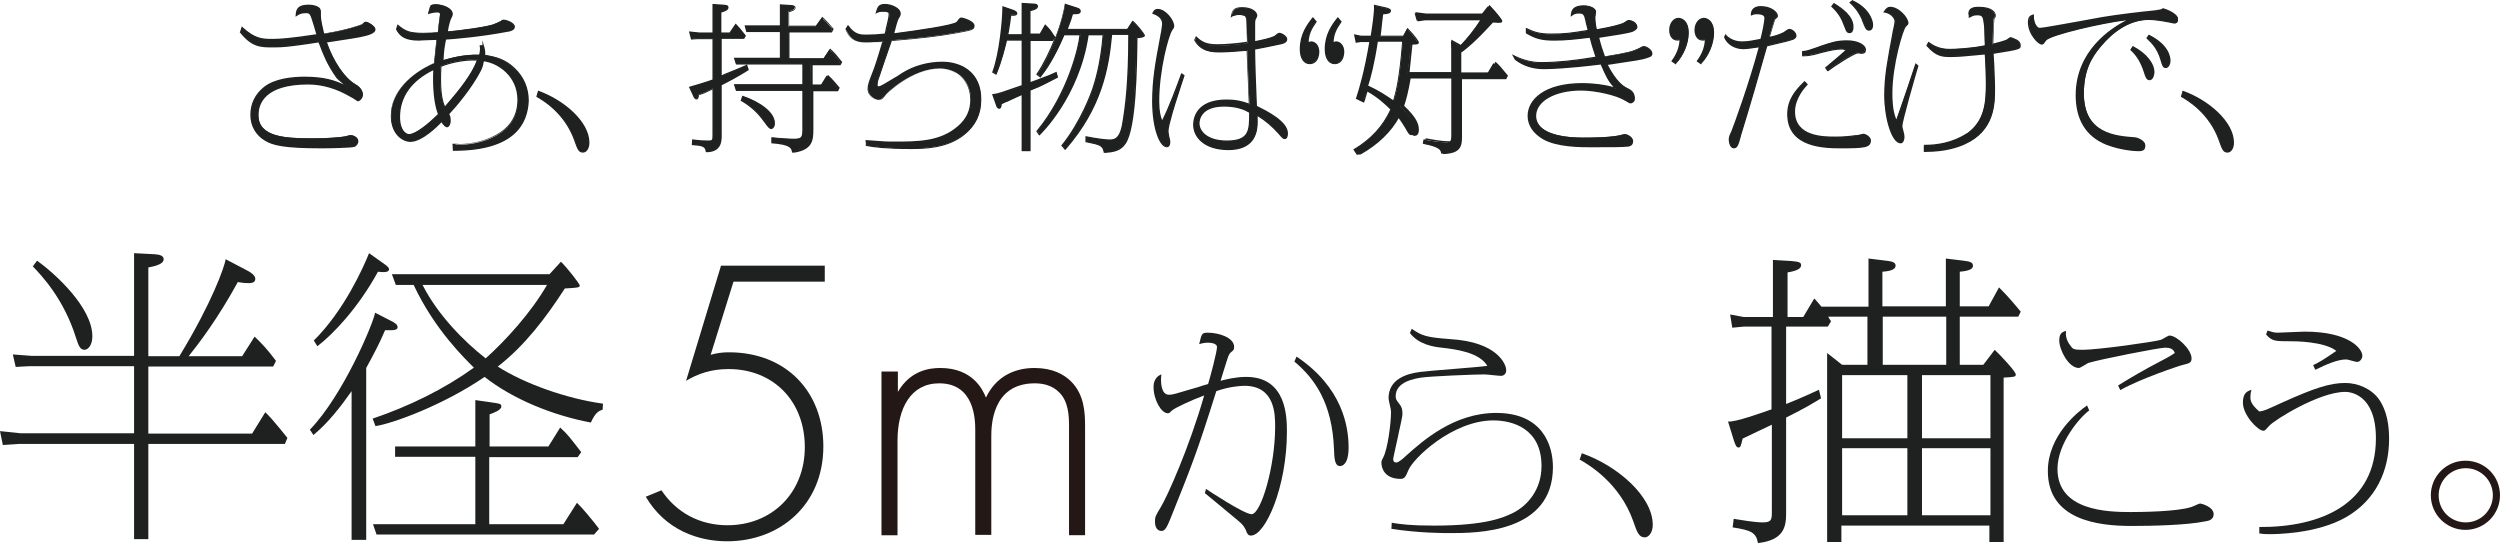
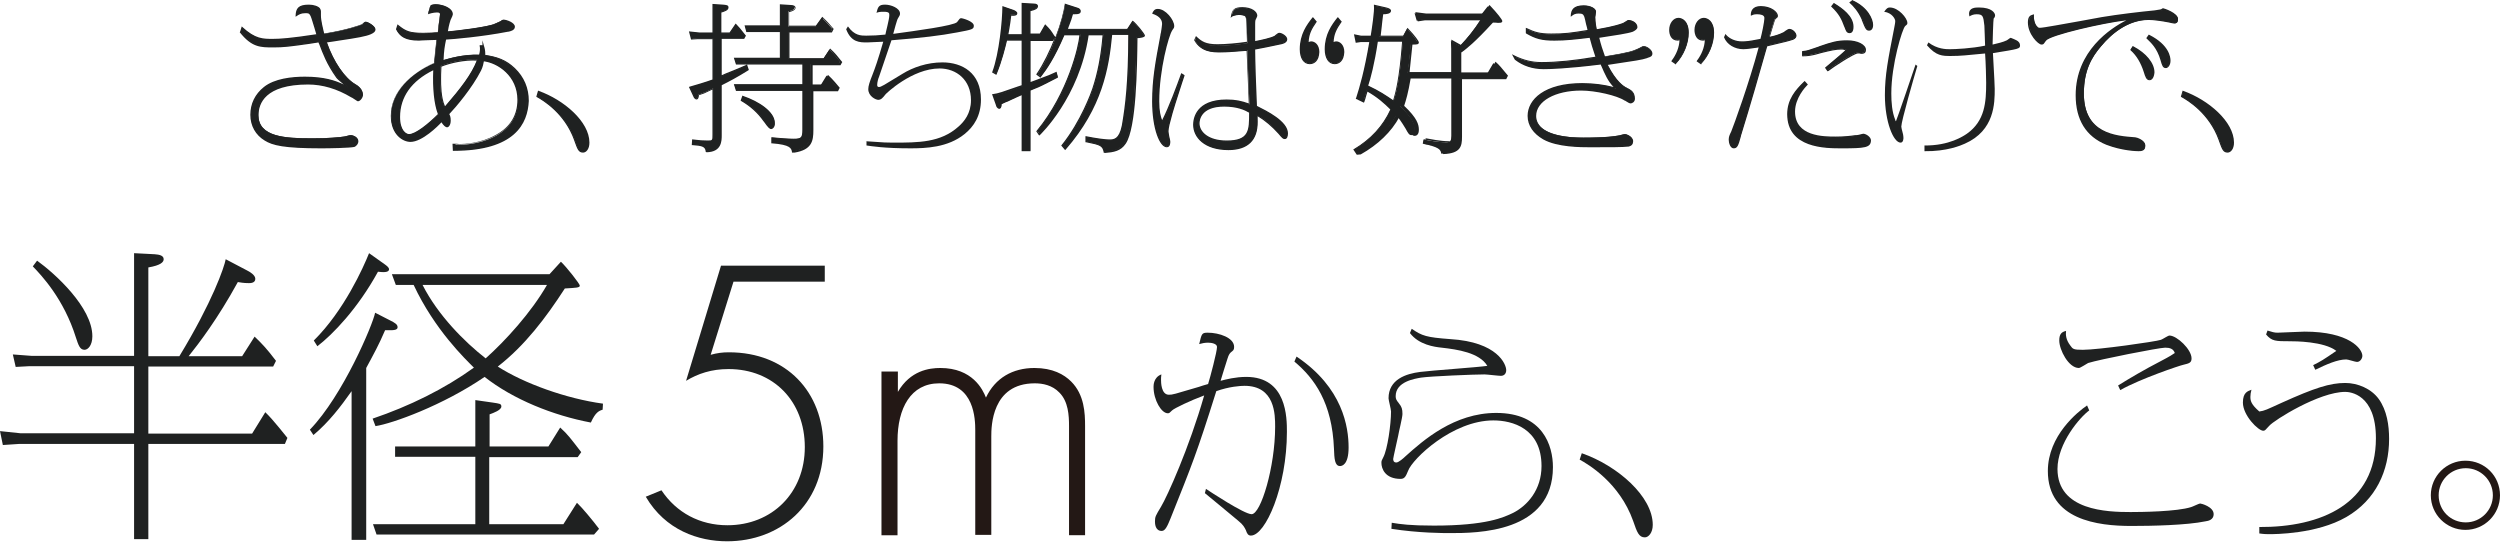
<svg xmlns="http://www.w3.org/2000/svg" version="1.1" id="レイヤー_1" x="0px" y="0px" viewBox="0 0 701.1 152.3" style="enable-background:new 0 0 701.1 152.3;" xml:space="preserve">
  <style type="text/css">
	.st0{fill:#1F2121;}
	.st1{fill:#231815;}
</style>
  <g>
    <g>
      <g>
        <path class="st0" d="M50.3,99.9c9.3-15.3,12.6-25,13-27.2l5.9,3.1c0.8,0.4,2.4,1.3,2.4,2.4c0,1.2-1.4,1.2-1.8,1.2     c-1.6,0-2.4-0.2-3.1-0.3c-5.7,10.4-11,17.3-13.8,20.8h15l3.5-5.5c2.2,2.1,3.5,3.5,6,6.8l-0.8,1.6h-35v18.8h29.1l3.7-6     c2.4,2.3,5.9,6.9,6.2,7.2l-0.7,1.7H41.6v26.7h-4v-26.7H5.3l-4.5,0.3L0,120.9l5.7,0.6h31.9v-18.8H8.1l-3.7,0.2l-0.8-3.5l5.3,0.4     h28.7V71l5.8,0.3c1.4,0.1,2.5,0.4,2.5,1.4c0,0.8-0.8,1.7-4.3,2.3v24.9C41.6,99.9,50.3,99.9,50.3,99.9z M10.4,73.1     c5,3.6,15.5,13.1,15.5,21.2c0,2.5-1.2,3.8-2.2,3.8c-1.3,0-1.7-1.3-2.4-3.4c-3.4-10.9-9.7-17.5-12.1-20L10.4,73.1z" />
        <path class="st0" d="M86.9,120.5c9.3-9.6,17.7-29.6,18.3-32.8l4.1,2.1c1.6,0.8,2.2,1.2,2.2,2s-1.4,0.8-1.7,0.8H108     c-1.8,4.2-3.1,6.5-5.3,10.6v48.2h-4.1v-41.7c-3.1,4.4-6.4,8.7-10.7,12.3L86.9,120.5z M108,74.2c0.4,0.3,1.1,0.8,1.1,1.3     c0,1.1-2.1,0.8-3.1,0.7c-5.7,10.4-12.7,17.6-17,20.9l-1-1.6c8.5-8.4,13.9-20.5,15.5-24.5L108,74.2z M153.8,125.2l3.3-5.3     c2.2,2,2.8,2.9,5.9,6.9l-1,1.4h-24.8V147H158l3.8-6c1.4,1.3,4.4,4.9,6.2,7.3l-1.4,1.6h-61l-1-2.9h28.7v-18.9h-22.5v-2.9h22.5v-13     l4.9,0.7c1.9,0.3,2.4,0.3,2.4,1.1c0,1-2.2,1.8-3.3,2.2v9L153.8,125.2L153.8,125.2z M169,114.9c-1,0.3-2,0.7-3.3,3.6     c-10.6-2-21.8-6.5-29.8-12.8c-11.7,8-25.9,13.1-30.6,13.8l-0.8-2.1c10.3-3.5,20.1-8.3,28.4-14.3c-2.4-2.4-11-10.6-16.9-23.2h-5     l-1.1-3h44.2l3.2-3.5c1.6,1.5,5.3,6.2,5.3,6.7c0,0.6-1,0.6-4.2,0.8c-5.3,8.2-11.2,16-18.8,21.9c7.3,4.7,19.2,9,29.5,10.4     L169,114.9z M118.5,79.9c4.3,8.5,11.8,16,17.7,20.6c5.5-4.9,12.8-12.9,17.2-20.6H118.5z" />
      </g>
      <g>
        <path class="st0" d="M338.2,137.1c0.9,0.6,10.7,7.1,12.8,7.1c2.6,0,6.6-13.3,6.6-24.5c0-3.4,0-11.5-8.6-11.5     c-1.1,0-4.3,0.2-7.9,1.5c-5.5,17.5-6.8,20.6-12.8,35.6c-0.9,2.2-1.5,3.6-2.5,3.6c-1.9,0-1.9-2.2-1.9-2.7c0-1.3,0.2-1.6,1.7-4.1     c1.7-2.8,7.9-16.5,12.1-31.2c-3.8,1.4-8.4,3.6-9,4.2c-0.7,0.7-0.8,0.8-1.2,0.8c-1.8,0-4-3.7-4-7.4c0-0.4,0-2.7,2.2-3.5     c-0.1,0.7-0.1,1.1-0.1,1.5c0,0.6,0,4.2,2.2,4.2c1.1,0,1.3-0.1,8.4-2.2c0.2-0.1,2.2-0.7,2.6-0.8c0.6-1.9,2.5-9.1,2.5-10.4     c0-0.9-1.5-1.2-2.5-1.2s-1.8,0.2-2.5,0.4c0.7-2.9,0.7-3.2,2.4-3.2c3.2,0,7.4,1.4,7.4,4c0,0.9-0.3,1-0.9,1.5     c-0.2,0.2-0.6,0.5-1,1.9c-0.3,1-1.7,5.3-1.9,6.1c1.5-0.4,4.2-1.1,7.2-1.1c11.4,0,11.4,11.5,11.4,15.4c0,15.4-6,29.1-10.1,29.1     c-0.8,0-1.1-0.6-1.4-1.5c-0.4-0.8-0.7-1.5-2.2-2.7c-1.5-1.3-8-6.6-9.3-7.7L338.2,137.1z M363.6,100c13,8.7,14.6,19.8,14.6,25.5     c0,4.9-1.9,5.2-2.4,5.2c-1.5,0-1.6-2.1-1.7-4.8c-0.5-13-5.5-19.8-11.1-24.5L363.6,100z" />
        <path class="st0" d="M390.3,146.6c2.4,0.4,5.2,0.8,11.8,0.8c14.8,0,19.6-2.3,22.3-3.6c3.9-2,7.9-6.4,7.9-13.1     c0-10.6-8.2-12.8-13.5-12.8c-11.5,0-22.7,10.8-23.9,14.1c-0.6,1.4-0.9,2.3-2.1,2.3c-4.4,0-5.4-2.9-5.4-4.5c0-0.6,0.1-0.7,0.5-1.5     c1.2-2.2,2.2-9.3,2.2-12.9c0-0.6-0.7-3.2-0.7-3.7c0-5.3,4.9-6.9,8.9-7.4c3-0.4,16.2-1.3,18.8-1.7c-2.2-3.7-8.4-4.6-12.8-5.1     c-2-0.2-6.4-0.8-8.9-4.1l0.5-1.2c2.9,2,4.1,2.4,10.8,2.9c13.3,0.8,15.7,7.1,15.7,8.7c0,1-0.6,1.6-1.5,1.6c-0.7,0-3.9-0.4-4.6-0.4     c-2.8,0-15.1,0.5-17.8,0.9c-1.7,0.3-7.1,1.1-7.1,5.2c0,0.8,0.2,1.1,0.9,2c0.8,1,1,1.6,1,3c0,1-1.1,5.3-1.2,6.1     c-0.2,1-1.4,6.2-1.4,6.5c0,0.4,0.1,1,0.9,1c0.6,0,2-1.2,2.5-1.7c5-4.5,13.7-12.2,25.5-12.2c13.1,0,15.9,9.2,15.9,15.2     c0,18.5-21.4,18.5-28.9,18.5c-1.7,0-8.7,0-16.4-1.2L390.3,146.6z" />
        <path class="st0" d="M443.6,127.1c10,3.5,19.9,12.1,19.9,20.1c0,2.2-1.2,3.5-2.2,3.5c-1.7,0-2.2-1.4-3.3-4.6     c-3.8-10.7-12.6-15.9-15-17.2L443.6,127.1z" />
      </g>
      <g>
-         <path class="st0" d="M497.3,72.9l5.1,0.3c2.4,0.2,2.7,0.5,2.7,1.2c0,1.4-2.8,1.8-3.8,2v12.5h4.4l3.1-5.2c0.8,0.9,1.1,1.2,2,2.3     H524V72.5l4.9,0.6c1.4,0.2,2.7,0.3,2.7,1.4c0,1.4-2.5,1.6-3.7,1.7v9.7h17.8V72.5l4.9,0.6c1.4,0.2,2.7,0.3,2.7,1.4     c0,0.6-0.3,1.4-3.7,1.7v9.7h8.1l2.9-5.3c2,2,3.2,3.3,6.1,6.8l-0.7,1.4h-16.4v13.5h6.6l3.2-4.2c1.7,1.6,5.9,6.1,5.9,6.9     c0,0.7-0.3,0.7-3.4,0.9V152h-4v-4.6h-41.5v4.6h-4V99l4.2,3.3h7.1V88.8h-11c0.3,0.5,0.4,0.8,0.8,1.3l-0.9,1.5h-11.7v21.7     c5.4-2.2,6.8-2.9,9.2-4l0.6,2.4c-2.5,1.5-4,2.5-9.8,5.4v27c0,3.8-0.8,7.4-7.9,8.2c-0.5-3-2-3.6-7.1-4.4l0.3-2.4     c1.8,0.3,5.9,1,8.1,1c2.6,0,2.6-0.8,2.6-3.3v-24.1c-3.5,1.7-4.7,2.2-8.2,3.9c-0.5,2.2-0.6,2.5-1.2,2.5s-0.9-1-1.2-1.8l-1.7-5.5     c1.9,0.3,9.6-2.5,12.2-3.4V91.6H489l-3.2,0.3l-0.6-3.7l3.8,0.7h8.2v-16H497.3z M516.6,122.9h18.3v-17.7h-18.3V122.9z      M516.6,144.5h18.3v-18.8h-18.3V144.5z M528,102.3h17.8V88.8H528V102.3z M558.1,105.2H539v17.7h19.2v-17.7H558.1z M558.1,125.7     H539v18.8h19.2v-18.8H558.1z" />
        <path class="st0" d="M585.9,115.1c-2.6,1.9-8.9,9.2-8.9,16.4c0,11.7,13.9,12.1,20.5,12.1c2.8,0,13-0.1,17-1.4     c0.4-0.1,2.2-1,2.5-1s3.8,0.9,3.8,3c0,1.5-1.4,1.9-2.3,2c-5.3,1.1-15.1,1.3-20.8,1.3c-9.4,0-23.4-1.7-23.4-15.4     c0-10,8.5-16.7,11-18.4L585.9,115.1z M594,108.1c3.4-2.1,6.9-4.2,12.1-6.9c2.5-1.3,3.2-1.8,3.8-2.2c-0.4-1.2-1.4-1.5-2.7-1.5     c-1.7,0-18.4,3.3-21.6,4.3c-0.4,0.2-2.2,1.4-2.6,1.4c-2.9,0-5.5-5.1-5.5-7.7c0-1.9,0.7-2.4,1.9-2.7c-0.1,1-0.1,2.4,1.2,4.1     c0.7,1,0.9,1.2,3.5,1.2c4.3,0,20.5-2.3,21.9-2.8c0.4-0.1,2-1.2,2.4-1.2c2.1,0,6.2,3.9,6.2,6.4c0,1.2-0.6,1.4-2.3,1.8     c-1,0.2-12,3.9-17.7,7.1L594,108.1z" />
        <path class="st0" d="M633.5,147.8c17.5,0.1,32.8-6.5,32.8-24.9c0-12.4-7.3-13-8.6-13c-7.3,0-19.9,7.9-21.3,9.5     c-1.1,1.2-1.2,1.4-1.7,1.4c-1.4,0-5.7-4.3-5.7-7.9c0-2.9,1.4-3.2,2.4-3.6c-0.2,0.7-0.3,1.4-0.3,2c0,1.1,0.2,2.1,2.5,4.1     c1.5-0.2,2-0.5,6.4-2.5c9.1-4.1,13.4-5.5,17.7-5.5c3.5,0,7.3,1.6,9.4,4.5c2.3,3.2,2.9,7.4,2.9,11.2c0,8.9-3.7,17.1-12,21.9     s-20.2,4.8-21.6,4.8c-0.6,0-1.5,0-2.8-0.2v-1.8H633.5z M648.7,102.4c2.2-1.1,2.7-1.4,6.5-4c-3.5-2.7-11.7-2.7-13.1-2.7     c-3.9,0-5,0-6.6-1.9l0.4-1.1c1.3,0.4,1.9,0.6,2.8,0.6c1,0,6.4-0.3,7.6-0.3c12.5,0,16.2,4.8,16.2,6.8c0,0.7-0.6,1.7-1.5,1.7     c-0.5,0-2.5-0.7-3-0.7c-2.5,0-5.6,1.4-8.7,2.9L648.7,102.4z" />
      </g>
      <g>
        <path class="st1" d="M247.3,104.2h4.5v5.7c3.5-6,8.8-6.7,11.9-6.7c9,0,11.9,6,12.8,8.3c2.6-5.5,7.5-8.3,13.6-8.3     c5.1,0,8.3,1.8,10.3,3.8c3.7,3.7,3.9,8.8,3.9,12.5v30.6h-4.5v-30.6c0-3-0.2-6.9-2.7-9.4c-2-2.1-4.7-2.6-6.9-2.6     c-12.1,0-12.2,12.1-12.2,14.9V150h-4.5v-29.4c0-2.9-0.2-13.1-10.1-13.1c-8,0-11.7,7-11.7,16.1v26.5h-4.5v-45.9H247.3z" />
      </g>
      <g>
        <path class="st1" d="M701.1,138.9c0,5.3-4.3,9.7-9.7,9.7c-5.3,0-9.7-4.3-9.7-9.7s4.4-9.7,9.7-9.7     C696.8,129.2,701.1,133.5,701.1,138.9z M699.1,138.9c0-4.2-3.4-7.6-7.6-7.6c-4.2,0-7.6,3.4-7.6,7.6c0,4.3,3.4,7.6,7.6,7.6     C695.7,146.5,699.1,143.1,699.1,138.9z" />
      </g>
      <g>
        <path class="st0" d="M231.3,79h-25.6l-6.4,20.5c1.8-0.5,3.3-0.7,5.1-0.7c16.2,0,26.5,11.2,26.5,26.4c0,16.4-12.2,26.6-27,26.6     c-8,0-17.3-3.1-22.8-12.5l4.4-1.8c4.2,6.3,10.8,9.8,18.5,9.8c12.5,0,21.7-9.1,21.7-21.9c0-12.9-8.8-21.9-21.4-21.9     c-4.8,0-8.6,1.3-11.9,3.3l9.8-32.3h29.1L231.3,79L231.3,79z" />
      </g>
    </g>
  </g>
  <g>
    <g>
      <path class="st0" d="M67.9,7.7c3.7,3.4,5.8,3.4,8.6,3.4c1.8,0,4.7-0.1,12.5-1.3c-0.3-0.8-1.3-4.6-1.7-5.4    c-0.4-0.9-0.8-0.9-1.7-0.9c-1.3,0-1.9,0.4-2.5,0.8c0.1-1.9,0.7-2.8,3.5-2.8c1.9,0,3.3,0.8,3.2,1.6c0,0,0,0.9,0,1.1    c0,1.5,0.6,3.8,1,5.3c6.4-1,10.3-2.4,10.9-2.7c0.1-0.1,0.7-0.7,0.9-0.7c0.6,0,2.6,1.2,2.6,2c0,0.3-0.2,0.7-1.2,1.1    c-1.6,0.7-4.6,1.1-12.5,2.4c1.8,5.3,5,10.3,8.3,12.1c1.8,1,1.9,2.4,1.9,2.7c0,0.7-0.7,1.6-1.2,1.6c-0.1,0-1.6-1-1.8-1.1    c-5.6-3.3-10.1-3.6-12.2-3.6c-2.2,0-14.1,0-14.1,8.8c0,6.4,7.8,6.7,15.4,6.7c4,0,7.6-0.3,8.7-0.5c0.3,0,1.5-0.4,1.8-0.4    c0.7,0,2,0.5,2,1.5c0,0.8-0.7,1.3-1,1.4c-1.1,0.4-6.7,0.6-9.2,0.6c-10.9,0-13.8-0.9-15.8-2.2c-2.2-1.3-3.9-3.7-3.9-7    c0-2.9,1.2-5.6,3.7-7.6c3.1-2.5,8.2-2.9,11.4-2.9c6.7,0,9.8,1.6,12.4,3c-0.5-0.5-3.1-2.5-3.4-3c-3-4.3-4-7.4-5-10    c-7.9,1.1-9.6,1.4-12.7,1.4c-3.7,0-6,0-9.3-4.2L67.9,7.7z" />
      <path class="st0" d="M90.1,41.6c-10.4,0-13.7-0.8-15.9-2.2c-2.5-1.5-4-4.1-4-7.2c0-3.1,1.3-5.8,3.8-7.8c3-2.4,7.9-2.9,11.5-2.9    c5.5,0,8.6,1.1,10.9,2.2c-1.1-0.9-1.9-1.6-2.1-1.9c-2.7-3.8-3.8-6.8-4.7-9.2c-0.1-0.2-0.2-0.5-0.3-0.7l-2.5,0.4    c-5.6,0.8-7.3,1-10.1,1c-3.7,0-6.1,0-9.5-4.3L67.3,9l0.5-1.6L68,7.6c3.6,3.3,5.7,3.3,8.5,3.3c2,0,5-0.2,12.2-1.3    c-0.1-0.4-0.3-1-0.5-1.7c-0.4-1.3-0.9-3-1.1-3.4c-0.4-0.8-0.6-0.8-1.5-0.8c-1.2,0-1.8,0.4-2.4,0.8l-0.3,0.2l0-0.4    c0.1-1.9,0.7-3,3.7-3c1.3,0,2.6,0.4,3.1,1C89.9,2.6,90,2.9,90,3.2l0,1.1c0,1.5,0.6,3.7,0.9,5.1c6.4-1,10.1-2.4,10.6-2.6    c0.7-0.7,0.9-0.7,1-0.7c0.6,0,2.8,1.2,2.8,2.2c0,0.5-0.4,0.9-1.3,1.3c-1.4,0.6-3.6,1-9,1.8c-1,0.2-2.1,0.3-3.3,0.5    c1.9,5.5,5.1,10.1,8.1,11.8c1.9,1.1,2,2.6,2,2.9c0,0.8-0.8,1.8-1.4,1.8c-0.1,0-0.2,0-1.2-0.7c-0.3-0.2-0.6-0.4-0.7-0.4    c-4-2.4-8.1-3.6-12.1-3.6c-12.1,0-13.9,5.4-13.9,8.6c0,6,6.9,6.5,15.2,6.5c3.9,0,7.5-0.3,8.7-0.5c0.2,0,0.6-0.1,0.9-0.2    c0.5-0.1,0.8-0.2,1-0.2c0.8,0,2.2,0.6,2.2,1.7c0,0.9-0.8,1.5-1.1,1.6C98.2,41.5,92.3,41.6,90.1,41.6z M85.5,21.9    c-3.5,0-8.3,0.5-11.3,2.9c-2.4,1.9-3.6,4.5-3.6,7.4c0,2.9,1.4,5.4,3.8,6.8c1.8,1.1,4.3,2.2,15.7,2.2c2.6,0,8.1-0.2,9.1-0.6    c0.2-0.1,0.9-0.5,0.9-1.2c0-0.9-1.2-1.3-1.8-1.3c-0.1,0-0.5,0.1-0.8,0.2c-0.5,0.1-0.8,0.2-1,0.2c-1.1,0.2-4.8,0.5-8.7,0.5    c-6.6,0-15.6,0-15.6-6.9c0-3.4,1.9-9,14.3-9c4.1,0,8.2,1.2,12.3,3.6c0.1,0,0.3,0.2,0.7,0.4c0.4,0.2,0.9,0.6,1,0.6    c0.4,0,1-0.8,1-1.4c0-0.3-0.1-1.6-1.8-2.5c-3.2-1.7-6.5-6.5-8.4-12.2l-0.1-0.2l0.2,0c1.3-0.2,2.5-0.4,3.5-0.6    c5.2-0.8,7.6-1.2,8.9-1.8c0.7-0.3,1.1-0.6,1.1-0.9c0-0.7-1.9-1.8-2.4-1.8c0,0-0.3,0.2-0.8,0.6l-0.1,0c-0.5,0.2-4.3,1.7-11,2.7    l-0.2,0l0-0.2c-0.4-1.3-1-3.8-1-5.4V3.1c0-0.2,0-0.3-0.2-0.5C89,2.2,88,1.7,86.6,1.7c-2.5,0-3.1,0.7-3.3,2.2    c0.5-0.3,1.2-0.6,2.3-0.6c0.9,0,1.4,0,1.9,1c0.2,0.5,0.7,2.1,1.1,3.5c0.3,0.9,0.5,1.6,0.6,1.9l0.1,0.2L89,10    c-7.5,1.1-10.5,1.3-12.5,1.3c-2.7,0-4.9,0-8.5-3.2l-0.3,0.8c3.2,4,5.4,4,9.1,4c2.7,0,4.4-0.2,10-1l2.8-0.4l0.1,0.1    c0.1,0.3,0.2,0.6,0.3,0.9c0.9,2.5,2,5.3,4.6,9.1c0.2,0.3,1.3,1.2,2.2,1.9c0.5,0.5,1,0.8,1.2,1l1,1l-1.2-0.6    C95.3,23.6,92.3,21.9,85.5,21.9z" />
    </g>
    <g>
      <path class="st0" d="M135.2,12.6c0.2,0.7,0.4,1.3,0.4,2.8c3.5,0.5,5.9,1.3,8.4,3.7c3.6,3.5,3.8,7.4,3.8,9.1    c0,13.6-15.8,13.9-20.6,13.9l-0.1-1.6c0.5,0,1.1,0.1,1.8,0.1c5.7,0,16.4-2.7,16.4-12.6c0-7-5.9-10.6-9.8-11    c-0.1,0.5-0.3,1.6-0.8,2.7c-2.6,5.1-7.4,10.6-9,12.2c0.2,0.4,0.4,0.8,0.4,1.8c0,1.2-0.6,1.7-0.8,1.7c-0.2,0-0.7-0.1-1.6-1.5    c-1,1.1-5.5,5.6-8.7,5.6c-2.1,0-5.3-2-5.3-7.1c0-6.6,5.5-11.9,12.1-14.7c0.3-2.9,0.5-4.8,0.7-6.8c-2.9,0.1-4.5,0.2-5.2,0.2    c-4,0-5.3-1.2-6.2-3l0.3-1c2.1,1.7,3.2,2.2,7.1,2.2c2.2,0,3.3-0.1,4.3-0.2c0-0.5,0.6-5.1,0.6-5.2c0-0.7-0.7-0.7-1.1-0.7    c-0.8,0-1.6,0.3-2.2,0.4c0.3-1.1,0.5-2,0.8-2.2c0.2-0.1,0.9-0.2,1.1-0.2c1.8,0,4.6,0.9,4.6,2.6c0,0.3-0.6,1.5-0.7,1.8    c0,0-0.4,1.2-0.8,3.3c2-0.1,11.8-1.3,13.6-2.2c0.5-0.2,1.5-0.7,1.6-0.7c0.5-0.4,0.5-0.4,0.6-0.4c0.8,0,3,0.8,3,1.8    c0,0.9-1.3,1.1-1.8,1.2c-7.5,1.5-15.9,2.1-17.4,2.2c-0.4,2.1-0.6,3.4-0.8,6.2c1.7-0.5,5.6-1.8,10.5-1.6c0-0.3,0.2-1,0.2-1.6    c0-0.4,0-0.6-0.1-1h0.7V12.6z M121.7,19.3c-2.1,1-9.7,4.8-9.7,13.4c0,4.3,2.1,5,2.7,5c2.5,0,7.3-4.7,8.3-5.7    C121.4,27.7,121.6,21.5,121.7,19.3z M123.5,22.1c0,1.5,0,5.5,1.2,8c4.6-5.3,7.7-9.3,9.2-13.4c-3.3-0.2-7.6,0.7-10.3,1.8    C123.5,20.3,123.5,21.5,123.5,22.1z" />
      <path class="st0" d="M127.2,42.3H127l-0.1-2h0.2c0.2,0,0.5,0,0.8,0c0.3,0,0.7,0.1,1,0.1c1.3,0,6-0.2,10.2-2.6c4-2.2,6-5.5,6-9.8    c0-6.7-5.5-10.3-9.4-10.8c-0.1,0.6-0.3,1.6-0.8,2.6c-2.5,4.9-7,10.2-8.9,12.2c0.2,0.4,0.4,0.8,0.4,1.8c0,1.3-0.6,1.9-1,1.9    c-0.5,0-1-0.5-1.6-1.4c-0.9,1-5.4,5.5-8.7,5.5c-2.1,0-5.5-2-5.5-7.3c0-7.1,6.2-12.3,12.1-14.8l0.2-1.9c0.2-1.8,0.3-3.2,0.5-4.6    c-1.3,0-2.3,0.1-3.1,0.1c-0.9,0-1.5,0.1-1.8,0.1c-4,0-5.4-1.2-6.4-3.1l0-0.1l0.4-1.4l0.2,0.2c2.1,1.7,3.2,2.2,7,2.2    c2,0,3.1-0.1,4.1-0.2c0-0.6,0.2-2.2,0.5-3.9c0.1-0.6,0.1-1.1,0.1-1.1c0-0.4-0.3-0.5-0.9-0.5c-0.5,0-1,0.1-1.5,0.2    c-0.2,0.1-0.5,0.1-0.7,0.2l-0.3,0.1l0.2-0.7c0.3-1,0.4-1.7,0.8-1.9c0.3-0.1,1-0.2,1.2-0.2c2,0,4.8,1,4.8,2.8    c0,0.2-0.2,0.7-0.5,1.3c-0.1,0.2-0.2,0.4-0.2,0.5c0,0-0.4,1.1-0.7,3c2.4-0.2,11.6-1.3,13.3-2.2c0.2-0.1,0.6-0.2,0.9-0.4    c0.5-0.2,0.6-0.3,0.7-0.3c0.5-0.4,0.5-0.4,0.7-0.4c0.8,0,3.2,0.8,3.2,2c0,1-1.3,1.3-1.9,1.4l-0.1,0c-7.2,1.4-15.3,2.1-17.3,2.2    c-0.4,1.9-0.6,3.1-0.7,5.7l0.1,0c1.8-0.5,5.5-1.6,10-1.5c0-0.1,0-0.2,0.1-0.4c0.1-0.3,0.1-0.7,0.1-1c0-0.4,0-0.6-0.1-1l-0.1-0.2    h0.8v-1.4l0.4,1.5c0.2,0.6,0.4,1.2,0.4,2.6c3.3,0.5,5.8,1.3,8.3,3.7c2.6,2.5,3.9,5.6,3.9,9.2C148,34.7,144.4,42.3,127.2,42.3z     M127.3,40.7l0.1,1.2c9.3,0,20.2-2.5,20.2-13.7c0-3.5-1.3-6.5-3.7-9c-2.5-2.4-4.9-3.2-8.3-3.6l-0.2,0v-0.2c0-1.2-0.1-1.8-0.3-2.4    h-0.4c0.1,0.3,0.1,0.5,0.1,0.8c0,0.4-0.1,0.8-0.1,1.1c0,0.2-0.1,0.4-0.1,0.5v0.2l-0.2,0c-4.5-0.2-8.2,0.9-10,1.5l-0.7,0.2l0-0.3    c0.2-2.8,0.4-4.1,0.8-6.2l0-0.2l0.2,0c1.6-0.1,9.9-0.7,17.4-2.2l0.1,0c0.5-0.1,1.5-0.3,1.5-1c0-0.8-2-1.6-2.8-1.6    c0,0-0.2,0.1-0.5,0.4l-0.1,0h-0.1c0,0-0.4,0.2-0.7,0.3c-0.3,0.1-0.6,0.3-0.9,0.4C137,7.8,127.1,9,125.1,9.1l-0.3,0l0-0.2    c0.4-2.1,0.8-3.3,0.8-3.3c0-0.1,0.1-0.3,0.2-0.6c0.2-0.4,0.5-1,0.5-1.2c0-1.5-2.6-2.4-4.4-2.4c-0.2,0-0.9,0.1-1,0.2    c-0.2,0.1-0.4,0.9-0.6,1.6l0,0.1c0.1,0,0.2-0.1,0.3-0.1c0.5-0.1,1-0.3,1.6-0.3c0.4,0,1.3,0,1.3,0.9c0,0,0,0.2-0.1,1.2    c-0.2,1.4-0.5,3.7-0.5,4v0.2l-0.2,0c-1.1,0.1-2.2,0.2-4.3,0.2c-3.8,0-5-0.4-7-2.1l-0.2,0.6c0.9,1.8,2.2,2.8,6,2.8    c0.4,0,0.9,0,1.8-0.1c0.8,0,1.9-0.1,3.4-0.1l0.2,0l0,0.2c-0.2,1.5-0.3,2.9-0.5,4.8l-0.2,2.1l-0.1,0c-5.8,2.5-12,7.6-12,14.5    c0,5,3.1,6.9,5.1,6.9c3.5,0,8.5-5.5,8.6-5.5l0.2-0.2l0.1,0.2c0.8,1.3,1.3,1.4,1.4,1.4c0.1,0,0.6-0.5,0.6-1.5c0-1-0.2-1.3-0.4-1.7    l-0.1-0.1l0.1-0.1c1.8-1.8,6.5-7.2,9-12.1c0.5-1,0.7-2,0.8-2.6l0.1-0.3l0.2,0c4.1,0.4,10,4.2,10,11.2c0,4.4-2.1,7.9-6.2,10.2    c-4.3,2.4-9.1,2.6-10.4,2.6c-0.4,0-0.7,0-1.1-0.1C127.7,40.8,127.5,40.7,127.3,40.7z M114.7,37.9c-0.8,0-2.9-0.9-2.9-5.2    c0-5.8,3.4-10.5,9.8-13.6l0.3-0.1l0,0.3c-0.2,5.3,0.2,9.7,1.3,12.6l0,0.1l-0.1,0.1C121.8,33.5,117.2,37.9,114.7,37.9z M121.5,19.7    c-6.1,3-9.3,7.5-9.3,13.1c0,3.9,1.8,4.8,2.5,4.8c1.8,0,5.4-2.9,8.1-5.6C121.7,29.1,121.3,24.8,121.5,19.7z M124.7,30.5l-0.1-0.3    c-1.2-2.5-1.2-6.6-1.2-8.1c0-0.6,0-1.8,0.1-3.6l0-0.1l0.1,0c2.5-1,6.8-2,10.4-1.8l0.3,0l-0.1,0.3c-1.5,4.1-4.5,8-9.2,13.5    L124.7,30.5z M123.8,18.7c-0.1,1.7-0.1,2.9-0.1,3.5c0,1.4,0,5.2,1.1,7.6c4.5-5.2,7.4-9,8.9-12.8C130.4,16.8,126.3,17.7,123.8,18.7    z" />
    </g>
    <g>
      <path class="st0" d="M151,25.8c7.1,2.5,14.1,8.6,14.1,14.3c0,1.6-0.9,2.5-1.6,2.5c-1.2,0-1.5-1-2.3-3.3    c-2.7-7.6-8.9-11.3-10.6-12.2L151,25.8z" />
      <path class="st0" d="M163.5,42.8c-1.3,0-1.6-1-2.4-3.2l-0.1-0.3c-2.7-7.5-8.7-11.1-10.5-12.1l-0.1-0.1l0.5-1.7l0.2,0.1    c7,2.5,14.2,8.6,14.2,14.5C165.3,41.8,164.4,42.8,163.5,42.8z M150.8,27c2,1.1,7.9,4.8,10.5,12.2l0.1,0.3c0.8,2.2,1.1,2.9,2,2.9    c0.6,0,1.4-0.8,1.4-2.3c0-4.5-5.1-10.9-13.8-14L150.8,27z" />
    </g>
    <g>
      <path class="st0" d="M200,1.3l2.5,0.2c1,0.1,1.6,0.1,1.6,0.6c0,0.7-1.1,1-2,1.3v5.9h2.6l1.6-2.4c0.7,0.7,1.2,1.3,2.6,3.1l-0.4,0.7    h-6.4v10.7c1.7-0.7,3.4-1.3,7.2-3l0.4,1.1c-3,1.9-5.3,3.1-7.6,4.2v14.1c0,1.7,0,4.5-4,4.6c-0.2-1.4-1-1.7-3.9-1.9l0.1-1.2    c1.1,0.1,2.1,0.3,4.1,0.3c1.6,0,1.6-0.1,1.6-1.8v-13c-2.1,1-2.8,1.3-4.2,1.8c0,0.4-0.1,1.1-0.5,1.1c-0.2,0-0.5-0.3-0.6-0.6    l-1.2-2.6c1.1-0.3,5-1.5,6.5-2.1V10.8h-4.5l-1.5,0.1L193.5,9l2.6,0.3h3.9V1.3z M227.4,23.8h2.8l1.6-2.6c1.1,1,2.6,2.8,3,3.3    l-0.4,0.8h-7v11.1c0,2.9-0.4,5.3-5.1,6.1c-0.2-1.1-0.4-2.2-5.8-2.6v-1.3c2.2,0.2,4.4,0.4,6.1,0.4c2.2,0,2.6-0.4,2.6-2.7v-11h-18.7    l-0.5-1.5h19.2v-5.9h-18.7l-0.5-1.5h12.8V8.8h-9.4L209,7.3h9.8V1.4l2.9,0.2c0.4,0,1.1,0.1,1.1,0.6s-0.9,0.8-1.8,1v4.2h7.8l1.7-2.4    c1.2,1.1,2.3,2.4,2.9,3.1L233,8.9h-12v7.6h9.9l1.7-2.6c1.4,1.3,2.2,2.4,3,3.4l-0.4,0.7h-7.9L227.4,23.8L227.4,23.8z M208.4,27.1    c4.5,1.5,8.8,4.4,8.8,7.4c0,1.1-0.7,1.5-0.9,1.5c-0.4,0-0.8-0.4-1.9-2c-0.5-0.7-2.4-3.5-6.4-5.8L208.4,27.1z" />
      <path class="st0" d="M222.1,42.8l0-0.2c-0.2-1-0.4-2-5.6-2.4l-0.2,0v-1.7l0.2,0c2.2,0.2,4.4,0.4,6.1,0.4c2.1,0,2.4-0.3,2.4-2.5    V25.5h-18.6l-0.6-1.9H225v-5.5h-18.6l-0.6-1.9h12.9V9h-9.4l-0.5-1.9h9.9V1.2l3.1,0.2c0,0,0,0,0,0c0.6,0,1.3,0.2,1.3,0.8    c0,0.6-0.9,1-1.8,1.2v3.8h7.5l1.8-2.5l0.2,0.2c1.2,1.1,2.2,2.3,2.8,3l0.2,0.2l-0.5,1h-11.9v7.2h9.6l1.8-2.7l0.2,0.2    c1.2,1.1,2,2.1,2.7,3l0.5,0.6l-0.5,0.9h-7.8v5.4h2.6l1.7-2.7l0.2,0.2c1.1,1,2.6,2.8,3,3.3l0.1,0.1l-0.5,1h-6.9v10.9    c0,3-0.4,5.5-5.3,6.3L222.1,42.8z M216.7,39.7c5.1,0.4,5.5,1.5,5.8,2.6c4.4-0.8,4.7-3,4.7-5.9V25.1h7.1l0.3-0.6    c-0.5-0.6-1.7-2.1-2.7-3l-1.5,2.5h-3.2v-6.2h8l0.3-0.5l-0.3-0.4c-0.6-0.8-1.4-1.7-2.4-2.8l-1.6,2.5h-10.2v-8h12.1l0.3-0.6l0,0    c-0.6-0.7-1.6-1.8-2.6-2.8l-1.6,2.3h-8.1V3.1l0.2,0c1.4-0.3,1.6-0.6,1.6-0.8c0-0.4-0.8-0.4-0.9-0.4L219,1.6v5.9h-9.7l0.3,1.1h9.4    v8h-12.7l0.4,1.1h18.8V24h-19.1l0.4,1.1h18.8v11.2c0,2.4-0.5,2.9-2.8,2.9c-1.7,0-3.8-0.2-5.9-0.4V39.7z M197.9,42.6l0-0.2    c-0.2-1.2-0.8-1.5-3.7-1.7l-0.2,0l0.1-1.6l0.2,0c0.3,0,0.6,0.1,0.9,0.1c0.8,0.1,1.8,0.2,3.2,0.2c1.4,0,1.4,0,1.4-1.6V25.1    c-1.8,0.9-2.5,1.2-3.8,1.6c0,0.6-0.2,1.2-0.7,1.2c-0.3,0-0.7-0.4-0.8-0.7l-1.3-2.8l0.2-0.1c1.1-0.3,4.8-1.4,6.4-2V11h-4.3    l-1.7,0.1l-0.6-2.3l2.9,0.3l3.7,0v-8l3,0.2c0.9,0.1,1.5,0.1,1.5,0.8c0,0.8-1,1.1-1.9,1.4l-0.1,0v5.6h2.3l1.7-2.5l0.2,0.2    c0.7,0.7,1.2,1.3,2.6,3.1l0.1,0.1l-0.5,0.9h-6.3v10.2c0.4-0.2,0.7-0.3,1.1-0.5c1.3-0.5,3-1.2,5.8-2.4l0.2-0.1l0.5,1.5l-0.1,0.1    c-3.2,2-5.5,3.2-7.5,4.2v14c0,1.6,0,4.7-4.2,4.8L197.9,42.6z M194.4,40.3c2.6,0.2,3.6,0.5,3.9,1.9c3.6-0.2,3.6-2.7,3.6-4.4V23.6    l0.1-0.1c2-1,4.3-2.1,7.4-4.1l-0.3-0.7c-2.7,1.2-4.3,1.8-5.6,2.3c-0.5,0.2-1,0.4-1.4,0.6l-0.3,0.1V10.5h6.5l0.3-0.5    c-1.2-1.6-1.7-2.2-2.3-2.8l-1.5,2.3h-2.9V3.3l0.4-0.1c0.8-0.3,1.6-0.5,1.6-1c0-0.2-0.3-0.3-1.1-0.4l-0.3,0l-2.3-0.2v8h-4.1    l-2.3-0.3l0.4,1.5l1.3-0.1l4.7,0v11.9l-0.1,0.1c-1.4,0.6-4.9,1.7-6.3,2l1.1,2.4c0.1,0.3,0.3,0.5,0.4,0.5c0.2,0,0.3-0.5,0.3-0.9    v-0.1l0.1,0c1.4-0.5,2.1-0.8,4.2-1.8l0.3-0.1v13.3c0,1.8-0.1,2-1.8,2c-1.5,0-2.4-0.1-3.3-0.2c-0.2,0-0.4-0.1-0.7-0.1L194.4,40.3z     M216.3,36.2c-0.5,0-0.9-0.4-2.1-2.1l-0.1-0.1c-1.6-2.3-3.7-4.2-6.3-5.7l-0.1-0.1l0.5-1.4l0.2,0.1c4.4,1.5,8.9,4.4,8.9,7.6    C217.4,35.7,216.6,36.2,216.3,36.2z M208.2,28.1c2.5,1.5,4.6,3.4,6.3,5.7l0.1,0.1c1,1.5,1.4,1.9,1.7,1.9c0.1,0,0.7-0.3,0.7-1.3    c0-2.9-4.4-5.7-8.5-7.1L208.2,28.1z" />
    </g>
    <g>
      <path class="st0" d="M242.7,39.6c5.5,0.4,6.2,0.4,7.7,0.4c7.2,0,13.4,0,18.4-4.5c1.6-1.4,3.5-3.7,3.5-7.4c0-5.7-4.1-8.9-8.8-8.9    c-7.7,0-15.1,7.1-15.2,7.3c-0.7,0.9-1.2,1.5-2,1.5c-0.7,0-2.8-1-2.8-3c0-0.9,0.4-2.1,1.2-4.1c0.7-1.8,1.5-4,3-9.2    c-0.7,0-3.9,0.2-4.5,0.2c-2.1,0-4.5,0-5.9-3.7l0.5-0.8c1.8,2.6,3.7,2.6,5.1,2.6c1.8,0,3.6-0.1,5.4-0.3c0.1-0.7,1.1-4.3,1.1-5.4    c0-0.6,0-1-1.6-1c-1.1,0-1.5,0.1-2,0.3c0.4-1.7,0.7-2.3,2.4-2.3s4.2,1,4.2,2.5c0,0.4-0.1,0.6-0.6,1.4c-0.2,0.2-1.1,3.5-1.3,4.3    c6.6-0.9,17-2.3,17.9-3.3c0.1-0.1,0.6-0.8,0.7-0.9s0.3-0.2,0.4-0.2c0.5,0,3.6,0.9,3.6,2.1c0,1-0.4,1.1-4.7,1.9    c-4.8,0.9-9.7,1.5-18.4,2.2c-0.6,1.7-3,8.8-3.5,10.3c-0.2,0.4-0.5,1.5-0.5,2.2c0,0.2,0,0.6,0.5,0.6c0.6,0,1.2-0.4,6.6-3.7    c2.9-1.8,6.9-3.2,11.2-3.2c5.5,0,10.8,2.9,10.8,10.4c0,4.6-2,7.6-4.6,9.7c-4.7,3.8-10.9,4-15.2,4c-7.3,0-10.9-0.6-12.3-0.8v-1.2    H242.7z" />
-       <path class="st0" d="M255.3,41.8c-6.9,0-10.5-0.5-12-0.8l-0.5-0.1v-1.2c0,0-0.1,0-0.1,0l0-0.4h0.5v0c5,0.4,5.7,0.4,7.2,0.4    c7.1,0,13.3,0,18.3-4.4c2.3-2,3.4-4.4,3.4-7.3c0-5.1-3.5-8.7-8.6-8.7c-7.8,0-15,7.1-15,7.2c-0.7,0.9-1.2,1.6-2.2,1.6    c-0.9,0-3-1.1-3-3.2c0-1,0.4-2.2,1.2-4.2c0.7-1.7,1.4-3.8,2.9-8.9c-0.5,0-1.3,0.1-2.1,0.1c-0.9,0-1.8,0.1-2.1,0.1    c-2.1,0-4.6,0-6.1-3.8l0-0.1l0.7-1.1l0.2,0.2c1.7,2.5,3.5,2.5,4.9,2.5c1.7,0,3.5-0.1,5.2-0.3c0.1-0.3,0.2-0.8,0.3-1.4    c0.3-1.3,0.8-3.2,0.8-3.9c0-0.5,0-0.8-1.4-0.8c-1,0-1.4,0.1-1.9,0.3L245.5,4l0.1-0.4c0.4-1.7,0.8-2.5,2.6-2.5    c1.8,0,4.4,1.1,4.4,2.7c0,0.5-0.1,0.7-0.6,1.5c-0.2,0.3-0.9,2.7-1.2,4l0.1,0c6.2-0.8,16.6-2.3,17.4-3.2c0,0,0.2-0.3,0.3-0.4    c0.2-0.3,0.3-0.4,0.4-0.5c0.1-0.1,0.4-0.3,0.5-0.3c0.5,0,3.8,0.9,3.8,2.3c0,1.2-0.6,1.3-4.9,2.1c-4.9,0.9-9.9,1.5-18.3,2.2    c-0.7,1.9-3,8.7-3.5,10.2c-0.2,0.4-0.5,1.5-0.5,2.1c0,0.3,0,0.4,0.3,0.4c0.5,0,1.1-0.4,5.3-2.9l1.2-0.8c3.3-2.1,7.4-3.2,11.3-3.2    c5.3,0,11,2.8,11,10.6c0,4.1-1.5,7.3-4.7,9.9C265.6,41.8,258.9,41.8,255.3,41.8z M243.2,40.7l0.1,0c1.5,0.2,5.2,0.8,12,0.8    c3.6,0,10.2,0,15.1-4c3-2.5,4.5-5.6,4.5-9.5c0-7.5-5.5-10.2-10.6-10.2c-3.8,0-7.8,1.2-11.1,3.2l-1.2,0.8c-4.4,2.7-4.9,3-5.5,3    c-0.5,0-0.7-0.3-0.7-0.8c0-0.8,0.3-1.9,0.5-2.3c0.5-1.5,2.9-8.6,3.5-10.3l0-0.1l0.1,0c8.5-0.7,13.5-1.3,18.4-2.2    c4.3-0.8,4.5-0.9,4.5-1.7c0-1-2.9-1.9-3.4-1.9c0,0-0.2,0.1-0.3,0.1c0,0-0.2,0.3-0.3,0.4c-0.2,0.3-0.3,0.4-0.4,0.5    c-0.9,0.9-8.8,2.1-17.6,3.3l-0.7,0.1l0.1-0.3c0,0,1.1-4.1,1.4-4.4c0.5-0.8,0.5-0.9,0.5-1.3c0-1.3-2.4-2.3-4-2.3    c-1.4,0-1.8,0.4-2.1,1.8c0.4-0.1,0.9-0.2,1.7-0.2c1.7,0,1.8,0.5,1.8,1.2c0,0.8-0.4,2.6-0.8,4c-0.2,0.7-0.3,1.2-0.3,1.5l0,0.2    l-0.2,0c-1.8,0.2-3.6,0.3-5.4,0.3c-1.4,0-3.3,0-5.1-2.4l-0.3,0.5c1.4,3.5,3.7,3.5,5.7,3.5c0.3,0,1.2,0,2.1-0.1    c1-0.1,2-0.1,2.4-0.1h0.3l-0.1,0.3c-1.5,5.3-2.3,7.5-3,9.2c-0.8,1.9-1.2,3.1-1.2,4c0,1.9,2.1,2.8,2.6,2.8c0.7,0,1.2-0.5,1.8-1.4    c0.2-0.3,7.8-7.4,15.4-7.4c4.3,0,9,2.8,9,9.1c0,3-1.2,5.4-3.6,7.6c-5.1,4.5-11.3,4.5-18.5,4.5c-1.5,0-2.2,0-7.2-0.4V40.7z" />
    </g>
    <g>
      <path class="st0" d="M286.7,9.7V1l3.3,0.2c0.1,0,0.9,0,0.9,0.5c0,0.7-0.8,0.9-2.1,1.3v6.6h2.9l1.4-2.5c1.2,1.2,1.5,1.7,2.6,3.3    l-0.4,0.7h-6.4v12.2c5.3-2,5.9-2.2,7.4-2.9l0.3,1.2c-1.3,0.7-4.4,2.3-5.4,2.7l-2.3,1v16.9h-2.1V26.4c-1.4,0.6-3.5,1.6-4.8,2.2    c-0.4,0.2-1,0.5-1.2,0.6c0,0.4,0,1.2-0.5,1.2c-0.4,0-0.7-0.6-0.7-0.8l-1-2.9c1.8-0.2,3.3-0.8,8.2-2.6V11.2h-4.5    c-0.5,2.3-1.5,6.2-2.9,9.5l-0.9-0.5c2-5.2,2.8-14.9,2.8-18.3l2.9,1c0.3,0.1,0.9,0.4,0.9,0.7c0,0.6-0.9,0.6-1.7,0.5    c-0.3,2.4-0.5,3.5-0.8,5.6C282.6,9.7,286.7,9.7,286.7,9.7z M316.1,8.3l1.5-2.3c1,0.8,3.2,3.6,3.2,3.9s-1.5,0.5-2.1,0.5    c-0.1,7.7-0.3,25.3-3.3,29.7c-1.4,2-3.3,2.3-5.7,2.5c-0.4-1.8-1-2-5.1-2.9v-1.3c3.2,0.6,5.5,0.9,6.5,0.9c1.2,0,2.9,0,3.7-4.1    c1.1-6.2,1.8-13.1,1.8-25.6h-4.9c-0.8,8.3-2.3,19.9-13,32.2l-0.8-1c4.7-5.8,7.6-12.9,8.6-15.9c1.7-5,2.5-9.9,2.9-15.3h-4.3    c-2.5,17.4-13.4,27.9-13.6,28l-0.6-0.9c9.4-11.4,12-25.5,12.1-27.1h-4.5c-2.9,6.8-5,9.7-6.6,11.8l-0.9-0.7    c4-5.7,7.2-15.5,7.7-19.5l3.5,1.1c0.3,0.1,0.7,0.4,0.7,0.7c0,0.7-0.8,0.7-2.1,0.7c-0.5,1.7-0.9,2.6-1.6,4.5L316.1,8.3L316.1,8.3z" />
      <path class="st0" d="M309.5,42.8l0-0.2c-0.4-1.7-0.9-1.9-4.9-2.7l-0.2,0v-1.7l0.2,0c3,0.6,5.4,0.9,6.5,0.9c1.2,0,2.7,0,3.5-3.9    c0.9-5.2,1.8-11.9,1.8-25.4h-4.5c-0.9,9.4-2.8,20.4-13,32.1l-0.2,0.2l-1.1-1.3l0.1-0.1c5.4-6.7,8.3-14.9,8.6-15.8    c1.5-4.5,2.4-9.2,2.9-15h-3.9c-2.6,17.5-13.6,27.9-13.7,28l-0.2,0.1l-0.8-1.2l0.1-0.1c8.9-10.8,11.8-24.1,12-26.8h-4.2    c-2.8,6.5-4.9,9.5-6.6,11.7l-0.1,0.2l-1.2-0.9l0.1-0.2c1.9-2.8,3.7-6.5,5.1-10.1l-0.5,0.9h-6.3V23l1.9-0.7    c3.3-1.2,3.9-1.5,5.2-2.1l0.2-0.1l0.4,1.6l-0.1,0.1c-1.4,0.7-4.4,2.3-5.4,2.7l-2.2,0.9v17h-2.5V26.7c-1,0.4-2.2,1-3.3,1.5    c-0.4,0.2-0.8,0.4-1.2,0.5l-1.1,0.5c0,0.5-0.1,1.3-0.7,1.3c-0.5,0-0.9-0.7-0.9-1l-1.1-3.1l0.2,0c1.6-0.2,2.9-0.7,6.9-2.1l1.2-0.4    V11.4h-4.1c-0.4,1.7-1.4,5.8-2.9,9.4l-0.1,0.2l-1.2-0.7l0.1-0.2c1.9-5.1,2.8-14.5,2.8-18.2V1.7l3.2,1.1c0,0,1,0.4,1,0.9    c0,0.2-0.1,0.4-0.2,0.5c-0.3,0.2-0.8,0.3-1.5,0.2c-0.2,1.5-0.3,2.4-0.5,3.5c-0.1,0.5-0.2,1.1-0.3,1.7h3.7V0.8L290,1c0,0,0,0,0,0    c0.7,0,1.1,0.3,1.1,0.7c0,0.8-0.8,1.1-2,1.4l-0.1,0v6.3h2.6l1.5-2.6l0.2,0.2c1.1,1.1,1.5,1.6,2.3,2.9l0.4,0.5    c1.4-3.6,2.3-7.1,2.6-9.2l0-0.2l3.7,1.2c0.4,0.1,0.8,0.5,0.8,0.9c0,0.9-0.9,0.9-2.2,0.9c-0.3,1.1-0.6,2-1,3    c-0.1,0.3-0.3,0.7-0.4,1.1h16.6l1.5-2.3l0.2,0.1c0.9,0.7,3.3,3.6,3.3,4.1c0,0.5-1.5,0.7-2.1,0.7l0,0c-0.1,8.2-0.3,25.2-3.3,29.6    c-1.4,2.1-3.4,2.4-5.8,2.6L309.5,42.8z M304.8,39.6c3.8,0.8,4.6,1.1,5.1,2.8c2.3-0.2,4.1-0.5,5.4-2.4c2.9-4.3,3.2-21.9,3.3-29.4    l0-0.4h0.2c0.7,0,1.7-0.2,1.9-0.3c-0.2-0.4-1.9-2.7-2.9-3.6L315.9,9V8.4h-17l0.1-0.3c0.2-0.5,0.4-1,0.5-1.4c0.4-1,0.7-1.9,1.1-3.1    l0-0.1h0.1c1.4,0,1.9,0,1.9-0.5c0-0.2-0.3-0.4-0.6-0.5l-3.3-1c-0.6,4.3-3.8,13.7-7.6,19.2l0.6,0.5c1.7-2.2,3.7-5.2,6.5-11.6    l0.1-0.1h4.8l0,0.2c-0.1,2.1-2.9,15.9-12.1,27.1l0.4,0.6c1.2-1.2,11-11.3,13.4-27.7l0-0.2h4.7l0,0.2c-0.4,6-1.3,10.7-2.9,15.3    c-1.4,4.1-4.4,10.7-8.5,15.8l0.6,0.7c10.1-11.7,11.9-22.6,12.8-31.9l0-0.2h5.3v0.2c0,13.6-0.9,20.4-1.8,25.6    c-0.8,4.3-2.7,4.3-3.9,4.3c-1,0-3.4-0.3-6.3-0.9V39.6z M287,42h1.7V25.2l2.4-1.1c0.9-0.4,3.8-1.9,5.2-2.6l-0.2-0.8    c-1.1,0.5-1.8,0.8-5,2l-2.5,0.9V10.9h6.5l0.3-0.5l-0.2-0.3c-0.8-1.2-1.2-1.7-2.1-2.6l-1.3,2.4h-3.2V2.9l0.4-0.1    c1.2-0.4,1.7-0.5,1.7-1c0-0.3-0.6-0.3-0.7-0.3l-3.1-0.2v8.7h-4.5l0-0.2c0.1-0.7,0.2-1.3,0.3-1.9c0.2-1.1,0.3-2.1,0.5-3.7l0-0.2    l0.2,0c0.9,0.1,1.3,0,1.4-0.1c0.1,0,0.1-0.1,0.1-0.2c0-0.1-0.4-0.4-0.8-0.5l-2.6-0.9c0,3.9-0.9,12.9-2.8,17.9l0.6,0.3    c1.5-3.6,2.5-7.7,2.8-9.3l0-0.2h4.9v13.2l-1.4,0.5c-3.7,1.4-5.2,1.9-6.7,2.1l0.9,2.7c0,0.1,0.2,0.6,0.5,0.6c0.3,0,0.3-0.7,0.3-1    v-0.1l1.3-0.7c0.3-0.2,0.7-0.3,1.2-0.5c1.2-0.6,2.6-1.2,3.6-1.7l0.3-0.1V42z" />
    </g>
    <g>
      <path class="st0" d="M332,21.2c-0.6,1.9-3.4,10.4-3.8,12.2c-0.2,0.6-0.7,2.6-0.7,3.4c0,0.4,0.5,2.5,0.5,2.9s0,1.4-0.8,1.4    c-1.8,0-3.9-5-3.9-12.7c0-6.2,0.9-11.1,2.3-18.4c0.1-0.7,0.5-2.7,0.5-3.3c0-1.9-1.8-2.7-2.7-3c0.3-0.6,0.5-1,1.3-1    c2.1,0,4.4,3.1,4.4,4.6c0,0.4-0.1,0.5-0.6,1.2c-0.9,1.3-3.6,10.9-3.6,19.9c0,3.2,0.5,4.6,1,5.8c1.9-3.5,4.1-9.4,5.5-13.4L332,21.2    z M335.4,10.6c1.4,1.3,2.5,2.2,5.9,2.2c2.6,0,6-0.3,8.5-0.7c0-1-0.2-6.2-0.3-6.8c-0.1-0.6-0.2-1.1-2.1-1.1c-1,0-1.5,0.2-2,0.4    c0.3-1.7,0.7-2.4,3-2.4c2.4,0,4,1.1,4,2.2c0,0.2-0.4,1-0.5,1.1c-0.1,0.3-0.1,1-0.1,1.3c0,0.8,0,4.2,0,4.9c1.5-0.3,4.7-0.9,5.8-1.6    c0.8-0.6,0.9-0.7,1.2-0.7c0.6,0,2,0.8,2,1.6s-1,1.1-1.4,1.2c-2.9,0.7-6.8,1.4-7.6,1.5c0,2.2,0.3,12.2,0.5,16.1    c2.6,1.3,8.7,4.3,8.7,7.6c0,0.5-0.1,1.4-0.7,1.4c-0.4,0-0.5-0.1-1.6-1.4c-2.5-2.9-4.9-4.4-6.2-5.1c0,0.8,0.1,1.2,0.1,1.8    c0,4.6-2.2,7.8-8.1,7.8c-7,0-9.7-3.7-9.7-6.9c0-0.8,0-6.9,9.2-6.9c2.7,0,4.3,0.4,6.4,1.2c-0.1-1.4-0.6-14.8-0.6-15.2    c-4.5,0.4-5.5,0.5-7.7,0.5c-1.9,0-5.2,0-7-3.3L335.4,10.6z M343.3,29.7c-5.9,0-7.1,3.2-7.1,4.9c0,2.6,2.7,5,7.8,5    c6.5,0,6.5-3.1,6.5-8.1C349.2,30.7,347.1,29.7,343.3,29.7z" />
      <path class="st0" d="M344.5,42.1c-6.8,0-9.9-3.6-9.9-7.1c0-1.7,0.7-7.1,9.4-7.1c2.6,0,4.2,0.4,6.2,1.1c-0.1-2.3-0.5-13-0.6-14.7    l-0.5,0c-3.9,0.3-4.9,0.4-7,0.4c-1.9,0-5.3,0-7.2-3.4l0-0.1l0.5-1.1l0.2,0.2c1.4,1.3,2.5,2.1,5.8,2.1c2.4,0,5.7-0.3,8.3-0.7    c0-1.4-0.2-6.1-0.3-6.6c-0.1-0.5-0.2-0.9-1.9-0.9c-1,0-1.4,0.2-1.9,0.4L345.1,5l0.1-0.4c0.3-1.8,0.8-2.6,3.2-2.6    c2.6,0,4.2,1.2,4.2,2.4c0,0.2-0.4,1-0.5,1.2c-0.1,0.3-0.1,1-0.1,1.2v4.7l0.1,0c1.5-0.3,4.4-0.9,5.4-1.5l0.2-0.2    c0.6-0.5,0.8-0.6,1.1-0.6c0.7,0,2.2,0.9,2.2,1.8c0,0.5-0.3,1.1-1.6,1.4c-2.7,0.6-6.3,1.3-7.4,1.5c0,2.5,0.3,11.9,0.5,15.8l0,0    c2.8,1.4,8.7,4.3,8.7,7.7c0,1-0.3,1.6-0.9,1.6c-0.5,0-0.7-0.2-1.8-1.5c-1.8-2-3.8-3.7-5.8-4.9c0,0.3,0,0.5,0,0.7    c0,0.3,0,0.5,0,0.8C352.8,39.4,349.9,42.1,344.5,42.1z M344,28.3c-2.1,0-9,0.5-9,6.7c0,3.3,2.9,6.7,9.5,6.7c5.2,0,7.9-2.6,7.9-7.6    c0-0.3,0-0.5,0-0.7c0-0.3-0.1-0.6-0.1-1.1V32l0.3,0.2c2.2,1.2,4.4,3,6.3,5.1c1.1,1.3,1.2,1.3,1.4,1.3c0.5,0,0.5-1,0.5-1.2    c0-3.1-5.9-6.1-8.5-7.4l-0.2-0.1l0-0.1c-0.2-3.9-0.5-13.9-0.5-16.1v-0.2l0.2,0c0.8-0.1,4.7-0.8,7.6-1.5c0.6-0.1,1.2-0.4,1.2-1    c0-0.7-1.3-1.4-1.8-1.4c-0.2,0-0.3,0-0.9,0.5l-0.2,0.2c-1.1,0.7-3.9,1.2-5.6,1.6l-0.6,0.1V6.8c0-0.5,0-1.1,0.1-1.4l0-0.1    c0.1-0.1,0.4-0.8,0.4-1c0-1-1.5-2-3.8-2c-2,0-2.5,0.5-2.7,1.9c0.4-0.2,0.9-0.3,1.7-0.3c1.9,0,2.2,0.5,2.3,1.3    c0.1,0.6,0.3,5.9,0.3,6.8v0.2l-0.2,0c-2.6,0.4-6.1,0.7-8.5,0.7c-3.2,0-4.4-0.8-5.8-2.1l-0.2,0.4c1.8,3.1,4.9,3.1,6.8,3.1    c2.1,0,3.1-0.1,7-0.4l0.9-0.1v0.2c0,0.5,0.5,13.9,0.6,15.2l0,0.3l-0.3-0.1C348.3,28.8,346.7,28.3,344,28.3z M327.2,41.3    c-2,0-4.1-5.2-4.1-12.9c0-6.1,0.9-11,2.3-18.4c0-0.2,0.1-0.6,0.2-1c0.1-0.8,0.3-1.9,0.3-2.3c0-1.6-1.4-2.4-2.6-2.8l-0.2-0.1    l0.1-0.2c0.3-0.6,0.6-1.1,1.5-1.1c2.2,0,4.6,3.1,4.6,4.8c0,0.4-0.1,0.6-0.5,1.1l-0.1,0.2c-0.9,1.3-3.6,10.9-3.6,19.8    c0,2.8,0.4,4.2,0.8,5.3c1.9-3.7,4.1-9.7,5.3-13l0.1-0.2l0.9,0.6l0,0.1c-0.1,0.4-0.4,1.1-0.7,2.1c-1.1,3.3-2.8,8.7-3.1,10.1    c-0.2,0.6-0.7,2.6-0.7,3.4c0,0.2,0.1,0.8,0.2,1.4c0.2,0.8,0.3,1.3,0.3,1.5C328.2,40.1,328.2,41.3,327.2,41.3z M323.7,3.6    c1.7,0.6,2.6,1.7,2.6,3.1c0,0.4-0.2,1.5-0.3,2.4c-0.1,0.4-0.1,0.7-0.2,1c-1.4,7.4-2.3,12.3-2.3,18.4c0,7.7,2.2,12.5,3.7,12.5    c0.4,0,0.6-0.4,0.6-1.2c0-0.2-0.1-0.8-0.2-1.4c-0.2-0.8-0.3-1.3-0.3-1.5c0-0.8,0.5-2.8,0.7-3.5c0.3-1.4,2.1-6.9,3.1-10.1    c0.3-0.8,0.5-1.5,0.6-1.9l-0.3-0.2c-1.2,3.5-3.5,9.6-5.4,13.2l-0.2,0.4l-0.2-0.4c-0.5-1.3-1-2.7-1-5.9c0-9,2.7-18.7,3.6-20    l0.1-0.2c0.4-0.5,0.4-0.6,0.4-0.9c0-1.3-2.2-4.4-4.2-4.4C324.1,2.9,323.9,3.2,323.7,3.6z M344,39.8c-5.5,0-8-2.7-8-5.2    c0-2.4,1.9-5.1,7.3-5.1c3.9,0,6,1,7.3,1.8l0.1,0.1v0.1C350.7,36.5,350.7,39.8,344,39.8z M343.3,29.9c-6.6,0-6.9,3.9-6.9,4.7    c0,2.3,2.4,4.8,7.6,4.8c6.3,0,6.3-2.8,6.3-7.8C349.1,30.9,347,29.9,343.3,29.9z" />
    </g>
    <g>
      <path class="st0" d="M369,6.1c-1.5,2.2-2.2,3.7-2.3,6.1c0.2-0.1,0.5-0.3,0.9-0.3c1,0,2.1,0.9,2.1,2.8c0,2.2-1.2,3.1-2.4,3.1    c-1.6,0-2.6-1.5-2.6-4c0-4,1.9-6.6,3.5-8.7L369,6.1z M376,6.1c-1.5,2.2-2.2,3.7-2.3,6.1c0.2-0.1,0.5-0.3,0.9-0.3    c1,0,2.1,0.9,2.1,2.8c0,2.2-1.2,3.1-2.4,3.1c-1.6,0-2.6-1.5-2.6-4c0-4,1.9-6.6,3.5-8.7L376,6.1z" />
      <path class="st0" d="M374.3,18c-1.7,0-2.8-1.6-2.8-4.2c0-4.2,2-6.9,3.5-8.8l0.2-0.2l1.1,1.3l-0.1,0.1c-1.4,2-2.1,3.4-2.2,5.6    c0.2-0.1,0.4-0.2,0.7-0.2c1.1,0,2.3,1,2.3,3C376.9,17.2,375.5,18,374.3,18z M375.2,5.5c-1.4,1.9-3.3,4.5-3.3,8.4    c0,2.4,0.9,3.8,2.4,3.8c1.1,0,2.2-0.8,2.2-2.9c0-1.7-1-2.6-1.9-2.6c-0.3,0-0.5,0.1-0.7,0.2l-0.4,0.2l0-0.3c0.1-2.5,0.8-4,2.3-6.1    L375.2,5.5z M367.3,18c-1.7,0-2.8-1.6-2.8-4.2c0-4.2,2-6.9,3.5-8.8l0.2-0.2l1.1,1.3l-0.1,0.1c-1.4,2-2.1,3.4-2.2,5.6    c0.2-0.1,0.4-0.2,0.7-0.2c1.1,0,2.3,1,2.3,3C369.9,17.2,368.5,18,367.3,18z M368.2,5.5c-1.4,1.9-3.3,4.5-3.3,8.4    c0,2.4,0.9,3.8,2.4,3.8c1.1,0,2.2-0.8,2.2-2.9c0-1.7-1-2.6-1.9-2.6c-0.3,0-0.5,0.1-0.7,0.2l-0.4,0.2l0-0.3c0.1-2.5,0.8-4,2.3-6.1    L368.2,5.5z" />
    </g>
    <g>
      <path class="st0" d="M394.6,8.1c2,2.1,2.9,3.5,2.9,3.8c0,0.4-0.7,0.4-1.8,0.4c-0.4,4.2-0.6,6.2-0.9,8.1H407v-6.7l-0.1-2.2l2.5,1.4    c2.1-2.2,3.9-4.4,5.8-7.4h-16l-1.9,0.3l-0.6-2.1l2.8,0.4h15.9l1.8-2.3c2.2,2.3,3.3,3.9,3.3,4.2s-0.4,0.3-0.6,0.3    c-0.4,0-1.5-0.1-1.9-0.1c-5.6,6.1-7.8,7.6-9,8.5v5.9h8.1l1.7-2.9c0.7,0.6,1.4,1.4,3.2,3.6l-0.4,0.8h-12.5v16.4    c0,2.4-0.2,4.4-4.9,4.6c-0.2-1.1-0.4-1.8-5.2-2.8l0.2-1.2c1.9,0.4,4.4,0.8,6.3,0.8c1.3,0,1.5-0.4,1.5-1.8V21.9h-12.4    c-0.7,4.4-1.4,6.4-1.9,7.9c3.4,3.2,4.1,5,4.1,6.6c0,1.2-0.6,1.5-1,1.5c-0.6,0-0.9-0.5-1.6-1.8c-1.2-2-1.9-2.9-2.6-3.8    c-2.5,4.7-6.5,8.3-11,10.8l-0.8-1.2c2-1.2,7.3-4.6,10.3-11.3c-1.8-1.8-3.8-3.6-6.8-5.2c-0.4,1.3-0.4,1.4-0.9,3.1l-1.9-0.9    c1-3,2.3-7.4,3.7-16h-2.6l-1.2,0.2L380,9.9l1.7,0.3h2.9c0.3-1.7,1.1-7.3,0.9-8.6l3.2,0.7c0.5,0.1,1.1,0.3,1.1,0.7    c0,0.8-1.5,0.8-2.2,0.8c-0.4,2.9-0.5,4.3-0.8,6.4h6.7L394.6,8.1z M386.2,11.5c-0.9,6.1-2.1,10.6-2.7,12.6c3.5,1.6,5.5,3,7.3,4.3    c0.6-1.9,1.8-5.6,2.6-16.9C393.4,11.5,386.2,11.5,386.2,11.5z" />
      <path class="st0" d="M380.5,43.4l-1-1.5l0.2-0.1c4.7-2.8,8.1-6.5,10.2-11.1c-1.7-1.7-3.6-3.4-6.4-5c-0.2,0.6-0.3,0.9-0.4,1.3    c-0.1,0.4-0.2,0.8-0.5,1.6l-0.1,0.2l-2.3-1.1l0.1-0.2c1-3.1,2.3-7.5,3.7-15.7h-2.4l-1.4,0.2l-0.5-2.4l2,0.4l2.7,0    c0.3-1.8,1.1-7.1,0.9-8.4l0-0.3l3.5,0.8c0.8,0.2,1.3,0.5,1.3,0.9c0,0.9-1.4,1-2.2,1c-0.2,1.4-0.3,2.5-0.4,3.4    c-0.1,0.9-0.2,1.7-0.3,2.6h6.3l1.2-2.2l0.2,0.2c1.9,2,3,3.5,3,3.9c0,0.6-0.7,0.6-1.8,0.6c-0.4,4-0.6,5.9-0.8,7.7h11.8v-6.5    l-0.1-2.6l2.7,1.5c2.2-2.3,3.8-4.4,5.5-6.9h-15.6l-2,0.3l-0.7-2.6l3.1,0.4l15.8,0l1.9-2.4l0.2,0.2c1.9,2,3.4,3.9,3.4,4.3    c0,0.5-0.6,0.5-0.8,0.5c-0.2,0-0.6,0-1-0.1c-0.3,0-0.6,0-0.8,0c-5.2,5.7-7.5,7.4-8.7,8.3l-0.2,0.1v5.6h7.8l1.8-3l0.2,0.2    c0.7,0.6,1.5,1.5,3.2,3.6l0.1,0.1l-0.5,1h-12.4v16.2c0,2.6-0.4,4.6-5.1,4.8l-0.2,0l0-0.2c-0.2-1-0.3-1.7-5-2.6l-0.2,0l0.3-1.6    l0.2,0c1.1,0.2,4,0.8,6.3,0.8c1.1,0,1.3-0.2,1.3-1.6v-16h-12c-0.7,4.1-1.3,6.1-1.8,7.6l0,0.1c3.6,3.4,4.1,5.2,4.1,6.7    c0,1.3-0.6,1.7-1.2,1.7c-0.7,0-1.1-0.7-1.8-1.9c-1.1-1.8-1.8-2.7-2.4-3.5c-2.3,4.3-6.1,7.9-10.9,10.6L380.5,43.4z M399.2,40.2    c4.4,0.9,4.9,1.6,5.1,2.7c4.5-0.2,4.5-2.3,4.5-4.4V21.9h12.6l0.3-0.6c-1.6-2-2.3-2.8-2.9-3.3l-1.6,2.8h-8.4v-6.2l0.3-0.2    c1.2-0.9,3.5-2.6,8.7-8.3l0.1-0.1h0.1c0.2,0,0.6,0,1,0.1c0.4,0,0.7,0,0.9,0c0.1,0,0.4,0,0.4-0.1c0-0.2-1-1.7-3.1-3.9l-1.7,2.2h-16    L397,4l0.5,1.6l1.7-0.3l16.4,0l-0.2,0.3c-1.8,2.8-3.5,5-5.8,7.4l-0.1,0.1l-2.3-1.3l0.1,1.8v6.9h-12.6l0-0.2    c0.3-1.9,0.5-3.8,0.9-8.1l0-0.2h0.2c0.8,0,1.6,0,1.6-0.2c0-0.2-0.7-1.4-2.7-3.5l-1,2h-7.1l0-0.2c0.1-1,0.2-1.9,0.4-2.8    c0.1-1,0.2-2.1,0.4-3.6l0-0.2h0.2c0.5,0,2,0,2-0.6c0-0.2-0.4-0.4-0.9-0.5l-2.9-0.6c0.1,1.8-0.7,7.1-0.9,8.4l0,0.2h-3.1l-1.4-0.3    l0.3,1.4l1-0.2l2.9,0l0,0.2c-1.4,8.3-2.6,12.7-3.7,15.9l1.5,0.7c0.2-0.6,0.3-1,0.4-1.3c0.1-0.5,0.2-0.8,0.4-1.5l0.1-0.2l0.2,0.1    c3,1.6,5.1,3.5,6.8,5.2l0.1,0.1l-0.1,0.1c-2.1,4.6-5.5,8.4-10.2,11.3l0.6,0.9c4.8-2.7,8.5-6.4,10.8-10.6l0.1-0.3l0.2,0.2    c0.7,0.9,1.4,1.8,2.6,3.8c0.7,1.3,1,1.7,1.4,1.7c0.4,0,0.8-0.3,0.8-1.3c0-1.4-0.5-3.1-4-6.5l-0.1-0.1l0.1-0.3    c0.5-1.5,1.2-3.5,1.8-7.7l0-0.2h12.8v16.4c0,1.5-0.3,2-1.7,2c-2.2,0-4.9-0.5-6.1-0.8L399.2,40.2z M390.9,28.8l-0.2-0.2    c-1.9-1.4-3.9-2.7-7.3-4.3l-0.2-0.1l0-0.2c0.5-1.7,1.8-6.2,2.7-12.6l0-0.2h7.6l0,0.2c-0.8,11.2-2,14.9-2.6,16.9L390.9,28.8z     M383.7,24c3.2,1.5,5.1,2.8,7,4.1c0.6-2,1.7-5.8,2.5-16.4h-6.8C385.5,17.8,384.3,22.3,383.7,24z" />
    </g>
    <g>
      <path class="st0" d="M424.5,15.7c2.6,1.3,5.1,1.9,7.8,1.9c5.4,0,11.2-0.8,15.4-1.5c-0.7-2.1-1.4-4.5-1.7-5.7    c-3.9,0.5-6.8,0.8-10.1,0.8c-3.4,0-5.2-0.4-7.8-2V8.1c2.1,1,3.5,1.5,6.9,1.5c3.8,0,5.3-0.2,10.5-1c-0.2-0.6-0.8-3.5-1-4    c-0.3-0.8-0.6-1-1.8-1c-1,0-1.5,0.3-1.9,0.6c0.1-1.2,0.4-2.6,3.4-2.6c1.8,0,3.3,0.8,3.3,1.6c0,0.3-0.2,1.3-0.2,1.5    c0,0.4,0,1.5,0.4,3.6c1.9-0.3,4.9-0.8,7.4-1.7c0.3-0.1,1.4-0.9,1.5-0.9c1.2,0,2.4,0.8,2.4,1.8c0,0.5-0.6,0.8-1.2,1.1    c-1.4,0.5-4.8,1-9.6,1.7c0.4,1.8,1,3.8,1.7,5.6c7-1.1,8-1.5,9.5-2.2c0.3-0.1,1.3-0.7,1.5-0.7c0.9,0,2.3,1.1,2.3,1.9    c0,0.7-0.5,0.8-1.4,1.1c-1.5,0.5-2.9,0.7-11.2,1.9c2.6,5.2,4.8,6.4,5.5,6.7c1.2,0.6,2.2,1.1,2.2,2.9c0,0.8-0.7,1.1-1,1.1    s-0.9-0.4-1.6-0.8c-2.1-1.4-8.1-2.8-12.3-2.8c-7.6,0-12.8,3.1-12.8,7.3c0,6.3,11.4,6.3,13.5,6.3c2.6,0,6.8-0.1,9.2-0.5    c0.4,0,2-0.5,2.4-0.5c0.3,0,2.1,0.6,2.1,1.8c0,0.7-0.4,1.1-1.1,1.3c-1.6,0.4-5,0.4-10.8,0.4c-2.5,0-9.1,0-13-2.2    c-2.5-1.4-4.3-3.6-4.3-6.4c0-4.5,4.7-9,15.1-9c1,0,5.4,0,9.5,1.3c-2-1.9-2.7-3.5-4.2-6.9c-8.8,1.1-14.1,1.3-16.1,1.3    c-3.5,0-6-1.1-7.9-2.6L424.5,15.7z" />
      <path class="st0" d="M445.9,41.3c-2.5,0-9.2,0-13.1-2.2c-2.8-1.6-4.4-3.9-4.4-6.6c0-4.6,4.7-9.2,15.3-9.2c3.2,0,6.2,0.4,8.8,1.1    c-1.6-1.7-2.3-3.3-3.6-6.3c-9.6,1.2-14.6,1.3-16,1.3c-3.1,0-5.8-0.9-8-2.6l-0.1-0.1l-0.8-1.5l0.6,0.3c2.6,1.3,5,1.9,7.7,1.9    c4.2,0,9.2-0.5,15.1-1.5c-0.7-2-1.3-4.1-1.6-5.3c-4,0.5-6.7,0.8-9.9,0.8c-3.6,0-5.3-0.5-7.9-2l-0.1-0.1V7.8l0.3,0.1    c2.1,1,3.5,1.5,6.8,1.5c3.8,0,5.3-0.2,10.2-1c-0.1-0.4-0.2-1-0.4-1.6c-0.2-0.9-0.4-1.9-0.5-2.1c-0.3-0.7-0.5-0.9-1.6-0.9    c-1,0-1.4,0.3-1.8,0.6l-0.4,0.3l0-0.4c0.1-1.4,0.6-2.8,3.6-2.8c1.9,0,3.5,0.8,3.5,1.8c0,0.2-0.1,0.6-0.1,0.9    c0,0.2-0.1,0.5-0.1,0.6c0,0.4,0,1.4,0.4,3.4c1.6-0.3,4.7-0.8,7.2-1.7c0.1,0,0.6-0.3,0.9-0.5c0.5-0.3,0.6-0.4,0.7-0.4    c1.2,0,2.6,0.8,2.6,2c0,0.6-0.7,1-1.3,1.3c-1.4,0.5-4.8,1-9.4,1.7c0.4,1.7,1,3.6,1.6,5.2c6.7-1.1,7.8-1.5,9.3-2.2    c0.1,0,0.4-0.2,0.6-0.3c0.5-0.3,0.8-0.4,0.9-0.4c1,0,2.5,1.1,2.5,2.1c0,0.8-0.6,1-1.3,1.2l-0.2,0.1c-1.5,0.5-3,0.7-11,1.9    c2.4,4.7,4.5,6,5.3,6.4c1.2,0.6,2.3,1.2,2.3,3.1c0,0.9-0.8,1.3-1.2,1.3c-0.3,0-0.7-0.2-1.3-0.6c-0.1-0.1-0.3-0.2-0.4-0.2    c-2.1-1.4-8.1-2.8-12.2-2.8c-7.3,0-12.6,3-12.6,7.1c0,2.3,1.7,6.1,13.3,6.1c1.5,0,6.4,0,9.2-0.5c0.2,0,0.7-0.1,1.2-0.2    c0.5-0.1,1-0.3,1.2-0.3c0.4,0,2.3,0.7,2.3,2c0,0.8-0.4,1.3-1.2,1.5C455.1,41.3,451.7,41.3,445.9,41.3z M443.7,23.7    c-10.3,0-14.9,4.4-14.9,8.8c0,2.5,1.5,4.7,4.2,6.2c3.9,2.2,10.4,2.2,12.9,2.2c5.7,0,9.2,0,10.8-0.4c0.6-0.2,0.9-0.5,0.9-1.1    c0-1.1-1.7-1.6-1.9-1.6c-0.2,0-0.7,0.1-1.2,0.2c-0.5,0.1-1,0.3-1.2,0.3c-2.8,0.5-7.7,0.5-9.2,0.5c-11.9,0-13.7-4.1-13.7-6.5    c0-4.4,5.3-7.5,13-7.5c4.2,0,10.2,1.4,12.4,2.8c0.1,0.1,0.3,0.2,0.4,0.2c0.4,0.3,0.9,0.5,1.1,0.5c0.2,0,0.8-0.2,0.8-0.9    c0-1.7-0.9-2.1-2.1-2.7c-1-0.4-3.2-1.9-5.6-6.8l-0.1-0.2l0.5-0.1c8.1-1.2,9.5-1.4,11-1.9l0.2-0.1c0.8-0.3,1-0.4,1-0.8    c0-0.7-1.3-1.7-2.1-1.7c-0.1,0-0.5,0.2-0.8,0.4c-0.3,0.1-0.5,0.3-0.7,0.3c-1.5,0.7-2.6,1.1-9.5,2.2l-0.2,0l-0.1-0.1    c-0.7-1.8-1.3-3.8-1.7-5.6l0-0.2l0.2,0c4.6-0.7,8.2-1.2,9.6-1.7c0.5-0.3,1.1-0.5,1.1-0.9c0-0.8-1-1.6-2.2-1.6    c-0.1,0-0.3,0.2-0.5,0.3c-0.5,0.3-0.8,0.5-1,0.6c-2.6,1-5.9,1.5-7.4,1.7l-0.2,0l0-0.2c-0.4-2.1-0.4-3.2-0.4-3.6    c0-0.1,0-0.3,0.1-0.7c0-0.3,0.1-0.7,0.1-0.8c0-0.6-1.4-1.4-3.1-1.4c-2.4,0-3,0.9-3.2,2c0.4-0.2,0.9-0.4,1.7-0.4    c1.3,0,1.6,0.2,2,1.1c0.1,0.3,0.3,1.2,0.6,2.2c0.2,0.8,0.4,1.5,0.4,1.8l0.1,0.2l-0.2,0c-5.2,0.8-6.7,1-10.5,1    c-3.4,0-4.9-0.5-6.7-1.4v0.7c2.4,1.5,4.2,1.9,7.6,1.9c3.2,0,6-0.3,10.1-0.8l0.2,0l0,0.2c0.3,1.2,1,3.5,1.7,5.7l0.1,0.2l-0.2,0    c-6.1,1-11.1,1.5-15.4,1.5c-2.6,0-4.9-0.5-7.3-1.6l0.2,0.3c2.2,1.7,4.7,2.5,7.7,2.5c1.3,0,6.4-0.1,16.1-1.3l0.1,0l0.1,0.2    c1.5,3.4,2.2,4.9,4.1,6.8l0.6,0.6l-0.8-0.3C450.5,24.2,447.2,23.7,443.7,23.7z" />
    </g>
    <g>
      <path class="st0" d="M469,17.1c1.3-1.7,2.2-3.9,2.3-6.1c-0.2,0.1-0.4,0.2-0.7,0.2c-1.7,0-2.2-1.6-2.2-2.8c0-1.8,1.1-3.2,2.4-3.2    c0.9,0,2.7,0.7,2.7,4c0,2.8-1.2,6.1-3.5,8.6L469,17.1z M476.1,17.1c1.3-1.7,2.2-3.9,2.3-6.1c-0.2,0.1-0.4,0.2-0.7,0.2    c-1.7,0-2.2-1.6-2.2-2.8c0-1.8,1.1-3.2,2.4-3.2c0.9,0,2.7,0.7,2.7,4c0,2.8-1.2,6.1-3.5,8.6L476.1,17.1z" />
      <path class="st0" d="M470,18.1l-1.3-0.9l0.1-0.2c1.3-1.7,2.1-3.7,2.2-5.7c-0.1,0-0.3,0.1-0.5,0.1c-1.8,0-2.4-1.6-2.4-3    c0-1.9,1.2-3.4,2.6-3.4c1.1,0,2.9,0.9,2.9,4.2c0,3-1.4,6.4-3.6,8.7L470,18.1z M469.3,17.1l0.7,0.5c2.1-2.3,3.3-5.5,3.3-8.3    c0-3.7-2.2-3.8-2.5-3.8c-1.2,0-2.2,1.3-2.2,3c0,0.4,0.1,2.6,2,2.6c0.3,0,0.4-0.1,0.6-0.2l0.3-0.2l0,0.3    C471.4,13.1,470.6,15.3,469.3,17.1z M477.1,18.1l-1.3-0.9l0.1-0.2c1.3-1.7,2.1-3.7,2.2-5.7c-0.1,0-0.3,0.1-0.5,0.1    c-1.8,0-2.4-1.6-2.4-3c0-1.9,1.2-3.4,2.6-3.4c1.1,0,2.9,0.9,2.9,4.2c0,3-1.4,6.4-3.6,8.7L477.1,18.1z M476.4,17.1l0.7,0.5    c2.1-2.3,3.3-5.5,3.3-8.3c0-3.7-2.2-3.8-2.5-3.8c-1.2,0-2.2,1.3-2.2,3c0,0.4,0.1,2.6,2,2.6c0.3,0,0.4-0.1,0.6-0.2l0.3-0.2l0,0.3    C478.5,13.1,477.7,15.3,476.4,17.1z" />
    </g>
    <g>
      <path class="st0" d="M483.9,9.9c1.1,1.3,2.9,1.9,4.6,1.9c1.5,0,2.4-0.2,5.4-0.7c0.4-1.5,1.1-4.8,1.1-6.1c0-1.2-1.8-1.2-2.2-1.2    c-0.8,0-1.1,0.1-1.6,0.3c0-2.2,2.1-2.2,2.6-2.2c2.9,0,4.6,1.7,4.6,2.5c0,0.4-0.1,0.4-0.6,0.8c-0.2,0.2-1.4,4.3-1.7,5.3    c1.4-0.3,2.8-0.7,4.1-1.3c0.3-0.1,1.4-0.9,1.7-0.9c0.9,0,1.8,1,1.8,1.7c0,0.3-0.2,0.7-0.9,1c-1.3,0.4-1.6,0.5-7.3,1.8    c-2.4,8.4-4.8,16.7-7.4,25.3c-0.8,2.6-1,3.3-1.9,3.3s-1.2-1.6-1.2-2.2c0-0.7,0.2-1.2,0.7-2.2c0.8-1.8,5.1-13.8,7.8-23.9    c-1.2,0.2-3.5,0.5-4.6,0.5c-2.2,0-4.4-1.2-5.2-3.2L483.9,9.9z M506.6,23.7c-1.3,1.3-3.6,4.3-3.6,7.6c0,7.1,8,7.2,11.6,7.2    c2.4,0,4.9-0.3,5.9-0.4c0.3,0,1.7-0.4,1.9-0.4c0.7,0,2,0.8,2,1.7c0,1.8-1.4,2-7.9,2c-4.5,0-15.1,0-15.1-9.4c0-4,2.2-6.6,4.6-9    L506.6,23.7z M512,19c0.9-0.8,5-4.2,5.8-5c-0.5-0.2-0.7-0.3-1.5-0.3c-1.7,0-3.2,0.4-6.5,1.2c-1.7,0.4-2.6,0.7-4.4,0.7v-1.1    c1.3-0.1,1.8-0.3,4.9-1.4c3.2-1.1,4.8-1.6,7.5-1.6c2.9,0,5.1,1.1,5.1,2.5c0,0.7-0.5,0.9-1,0.9c-0.2,0-0.9-0.1-1.1-0.1    c-1.1,0-7.4,4.2-8.3,4.9L512,19z M514.3,1c1.8,1.1,5.3,3.4,5.3,6.4c0,0.3,0,1.7-0.9,1.7c-0.8,0-1-0.8-1.3-1.7    c-0.8-2.3-1.6-3.7-3.7-5.7L514.3,1z M519.5,0.2c4.4,2,5.6,5.3,5.6,6.7c0,1.2-0.6,1.5-0.9,1.5c-0.7,0-0.9-0.3-1.9-2.9    c-0.1-0.2-1.1-2.8-3.4-4.8L519.5,0.2z" />
      <path class="st0" d="M516.5,41.6c-4.6,0-15.3,0-15.3-9.6c0-4.1,2.3-6.8,4.7-9.1l0.2-0.2l0.9,1l-0.1,0.1c-0.6,0.6-3.5,3.7-3.5,7.5    c0,7,8,7,11.4,7c2.1,0,4.3-0.2,5.4-0.4l0.4,0c0.2,0,0.7-0.1,1.1-0.2c0.5-0.1,0.7-0.2,0.8-0.2c0.8,0,2.2,0.9,2.2,1.9    C524.6,41.4,523.1,41.6,516.5,41.6z M506,23.3c-2.2,2.3-4.4,4.8-4.4,8.7c0,9.2,10.4,9.2,14.9,9.2c6.6,0,7.7-0.3,7.7-1.8    c0-0.7-1.2-1.5-1.8-1.5c-0.1,0-0.4,0.1-0.7,0.2c-0.6,0.1-1,0.2-1.2,0.2l-0.4,0c-1.2,0.1-3.4,0.4-5.5,0.4c-3.2,0-11.8,0-11.8-7.4    c0-3.7,2.7-6.8,3.5-7.6L506,23.3z M486.2,41.6c-1,0-1.4-1.6-1.4-2.4c0-0.8,0.2-1.3,0.7-2.3c0.7-1.7,5-13.5,7.7-23.6    c-1.3,0.2-3.3,0.5-4.3,0.5c-2.4,0-4.6-1.3-5.4-3.3l0-0.1l0.4-0.9l0.2,0.3c1,1.1,2.6,1.8,4.4,1.8c1.2,0,2.1-0.1,4.1-0.5l1.1-0.2    c0.4-1.5,1.1-4.7,1.1-5.9c0-0.8-1.1-1-2-1c-0.8,0-1.1,0.1-1.5,0.3L491,4.4V4.1c0-0.9,0.4-2.4,2.8-2.4c3,0,4.8,1.7,4.8,2.7    c0,0.4-0.1,0.5-0.5,0.8l-0.2,0.2c-0.2,0.2-1.1,3.5-1.5,4.7l-0.1,0.2c1.5-0.3,2.7-0.7,3.7-1.2c0.1,0,0.4-0.2,0.6-0.4    c0.6-0.4,0.9-0.6,1.2-0.6c1,0,2,1.1,2,1.9c0,0.3-0.1,0.8-1,1.2l-0.1,0c-1.2,0.4-1.6,0.5-7.1,1.8c-2.1,7.4-4.6,16.2-7.4,25.2l0,0.1    C487.5,40.9,487.2,41.6,486.2,41.6z M493.8,12.9l-0.1,0.3c-2.7,10.1-7.1,22.2-7.8,23.9c-0.5,1-0.7,1.5-0.7,2.1c0,0.6,0.3,2,1,2    c0.7,0,0.9-0.5,1.7-3l0-0.1c2.7-9,5.3-17.9,7.4-25.3l0-0.1l0.1,0c5.6-1.3,6-1.4,7.2-1.8l0.1,0c0.5-0.2,0.8-0.5,0.8-0.8    c0-0.6-0.8-1.5-1.6-1.5c-0.1,0-0.7,0.3-0.9,0.5c-0.3,0.2-0.6,0.3-0.7,0.4c-1.1,0.5-2.5,1-4.1,1.3l-0.3,0.1l0.3-0.9    c1.2-3.9,1.5-4.7,1.6-4.9c0.1-0.1,0.2-0.1,0.2-0.2c0.3-0.2,0.3-0.2,0.3-0.5c0-0.7-1.7-2.3-4.4-2.3c-1.5,0-2.3,0.6-2.4,1.7    c0.4-0.1,0.7-0.2,1.4-0.2c2.1,0,2.4,0.9,2.4,1.4c0,1.3-0.7,4.7-1.1,6.2l0,0.1l-1.4,0.2c-2,0.3-2.9,0.5-4.2,0.5    c-1.8,0-3.5-0.6-4.5-1.7l-0.1,0.1c0.8,1.8,2.8,3,5,3c1.1,0,3.4-0.3,4.6-0.5L493.8,12.9z M512.5,20l-0.7-1l0.1-0.1    c0.3-0.3,1.1-0.9,1.9-1.6c1.3-1.1,3-2.5,3.7-3.2c-0.3-0.1-0.5-0.2-1.1-0.2c-1.5,0-2.9,0.3-5.7,1l-0.7,0.2    c-0.3,0.1-0.5,0.1-0.7,0.2c-1.3,0.3-2.2,0.5-3.7,0.5h-0.2v-1.5l0.2,0c1.2-0.1,1.7-0.3,4.3-1.2l0.5-0.2c3.2-1.1,4.8-1.6,7.6-1.6    c3,0,5.3,1.2,5.3,2.7c0,0.7-0.4,1.1-1.2,1.1c-0.1,0-0.3,0-0.6-0.1c-0.2,0-0.4,0-0.5,0c-1,0-7.1,4-8.2,4.9L512.5,20z M512.3,19.1    l0.3,0.4c1.3-0.9,7.1-4.8,8.3-4.8c0.1,0,0.3,0,0.6,0.1c0.2,0,0.4,0,0.5,0c0.8,0,0.8-0.5,0.8-0.7c0-1.3-2.2-2.3-4.9-2.3    c-2.7,0-4.3,0.5-7.4,1.6l-0.5,0.2c-2.5,0.9-3.1,1.1-4.3,1.2v0.7c1.4,0,2.2-0.2,3.4-0.5c0.2-0.1,0.5-0.1,0.7-0.2l0.7-0.2    c2.8-0.7,4.2-1,5.8-1c0.8,0,1,0.1,1.5,0.3l0.4,0.1l-0.2,0.2c-0.5,0.5-2.4,2.1-3.9,3.4C513.3,18.2,512.6,18.7,512.3,19.1z     M518.7,9.3c-0.9,0-1.1-0.8-1.4-1.6l-0.1-0.2c-0.8-2.2-1.5-3.6-3.6-5.6l-0.1-0.1l0.8-1l0.1,0.1c2.3,1.4,5.4,3.6,5.4,6.6    C519.8,9.1,519.1,9.3,518.7,9.3z M514,1.7c2.1,2,2.9,3.5,3.6,5.6l0.1,0.2c0.3,0.9,0.5,1.4,1,1.4c0.6,0,0.7-0.9,0.7-1.5    c0-2.9-3.6-5.3-5.1-6.1L514,1.7z M524.2,8.6c-0.9,0-1.1-0.5-2.1-3c0,0,0,0,0-0.1c-1-2.3-2.4-3.8-3.3-4.6l-0.2-0.2l0.9-0.7l0.1,0.1    c4.2,1.9,5.7,5.2,5.7,6.9C525.3,8.3,524.6,8.6,524.2,8.6z M519.2,0.7c1,0.9,2.2,2.3,3.2,4.6c0,0,0,0.1,0,0.1    c1,2.6,1.2,2.8,1.7,2.8c0.2,0,0.7-0.3,0.7-1.3c0-1.1-1-4.4-5.4-6.5L519.2,0.7z" />
    </g>
    <g>
      <path class="st0" d="M537.7,18.5c-0.9,3-4.5,15.5-4.5,17c0,0.2,0.2,1.1,0.3,1.4c0.1,0.3,0.3,1.1,0.3,1.8c0,0.1,0,1.3-0.8,1.3    c-2,0-4.4-5.8-4.4-13.3c0-5.7,0.9-10.1,2.6-18.8c0.1-0.6,0.3-1.4,0.3-2s-0.9-2.3-3.1-2.6c0.7-1,1-1.2,1.6-1.2c2.4,0,4.9,3,4.9,4.3    c0,0.4,0,0.4-0.6,0.9c-0.8,0.7-3.9,10.8-3.9,18.9c0,2.5,0.2,5.2,1.1,7.4c0,0.1,0.1,0.4,0.2,0.4s5.4-15.5,5.5-15.9L537.7,18.5z     M539.6,40.8c7.1,0.1,11.1-2.7,12-3.3c5.1-3.6,5.4-8.9,5.4-14.3c0-1.1-0.1-5.5-0.3-8.2c-5.3,0.5-6.8,0.7-9.6,0.7    c-2.4,0-4.1,0-6.7-3l0.4-0.8c2.5,1.9,5,1.9,6,1.9c1.5,0,6.1-0.2,9.9-1c0-0.9-0.2-5.3-0.2-5.6c-0.3-2.7-0.4-3.2-2.2-3.2    c-0.9,0-1.5,0.3-2,0.6c0-0.2-0.1-0.5-0.1-0.7c0-1.8,1.8-1.8,2.8-1.8c3.7,0,4.5,1.6,4.5,2.2c0,0.4-0.2,0.7-0.4,0.9    c-0.1,0.1-0.3,6.6-0.3,7.3c1.3-0.3,3-0.7,4-1.2c0.2-0.1,0.9-0.7,1.1-0.7c0.1,0,1.4,0.6,1.6,0.7c0.6,0.3,1,0.8,1,1.4    c0,1-0.2,1-7.6,2.2c0.4,7.8,0.5,8.7,0.5,10c0,4,0,11.7-8.4,15.4c-1.1,0.5-5.1,2.2-11.3,2.1v-1.6H539.6z" />
-       <path class="st0" d="M540.2,42.6c-0.2,0-0.4,0-0.5,0l-0.2,0v-1.8h0.1l0-0.2l0.3,0c0,0,0,0,0.1,0c3.1,0,7.5-0.6,11.5-3.2l0.1,0    c4.9-3.5,5.3-8.5,5.3-14.1c0-1.2-0.1-5.3-0.3-8c-0.8,0.1-1.5,0.1-2.2,0.2c-3.5,0.3-4.9,0.5-7.2,0.5c-2.4,0-4.2,0-6.9-3.1l-0.1-0.1    l0.6-1.1l0.2,0.1c2.4,1.9,4.9,1.9,5.9,1.9c1.3,0,5.9-0.2,9.7-1c0-0.7-0.1-2.5-0.1-3.8c0-0.8-0.1-1.5-0.1-1.6c-0.3-2.7-0.4-3-2-3    c-0.9,0-1.4,0.3-1.9,0.6L552.1,5V4.6c0-0.1,0-0.2,0-0.3c0-0.1-0.1-0.3-0.1-0.4c0-2,2-2,3-2c3.9,0,4.7,1.7,4.7,2.4    c0,0.4-0.1,0.7-0.4,1c-0.1,0.6-0.3,5.6-0.3,6.9c1.2-0.3,2.8-0.7,3.7-1.1c0.1,0,0.2-0.1,0.3-0.2c0.4-0.3,0.7-0.5,0.9-0.5    c0.2,0,1.7,0.7,1.7,0.7c0.7,0.4,1.1,0.9,1.1,1.6c0,1.1-0.1,1.2-7.1,2.3l-0.5,0.1c0.2,3.1,0.3,5.1,0.3,6.4c0.1,2,0.1,2.6,0.1,3.4    c0,4.1,0,11.8-8.5,15.6C549.3,41.3,545.6,42.6,540.2,42.6z M539.9,42.2c0.1,0,0.2,0,0.3,0c5.3,0,8.9-1.3,10.7-2.1    c8.3-3.6,8.3-11.2,8.3-15.2c0-0.8,0-1.4-0.1-3.4c-0.1-1.4-0.2-3.4-0.4-6.6l0-0.2l0.9-0.1c6.6-1.1,6.8-1.1,6.8-1.9    c0-0.5-0.3-0.9-0.9-1.2c-0.2-0.1-1.4-0.6-1.5-0.7c-0.1,0-0.4,0.3-0.6,0.4c-0.2,0.1-0.3,0.2-0.4,0.3c-1.1,0.5-2.9,0.9-4,1.2    l-0.2,0.1v-0.3c0-0.1,0.2-7.2,0.4-7.4c0.2-0.2,0.3-0.5,0.3-0.8c0-0.5-0.8-2-4.3-2c-1.3,0-2.6,0.1-2.6,1.6c0,0.1,0,0.2,0,0.3    c0,0,0,0,0,0.1c0.5-0.3,1.1-0.5,1.8-0.5c2,0,2.1,0.8,2.4,3.4c0,0.1,0,0.8,0.1,1.6c0.1,1.4,0.1,3.4,0.1,4V13l-0.2,0    c-3.9,0.8-8.6,1-9.9,1c-1,0-3.4,0-5.9-1.8l-0.2,0.5c2.5,2.8,4.1,2.8,6.5,2.8c2.3,0,3.7-0.1,7.2-0.5c0.7-0.1,1.5-0.1,2.4-0.2l0.2,0    l0,0.2c0.2,2.6,0.3,7,0.3,8.2c0,5.8-0.4,10.9-5.5,14.5l-0.1,0c-4,2.7-8.5,3.3-11.7,3.3c0,0,0,0-0.1,0V42.2z M533,40.2    c-2.6,0-4.6-7.3-4.6-13.5c0-5.5,0.9-9.9,2.4-18l0.2-0.9c0-0.2,0.1-0.3,0.1-0.5c0.1-0.5,0.2-1,0.2-1.4c0-0.6-0.9-2.1-2.9-2.4    l-0.3,0l0.2-0.3c0.7-1,1.1-1.3,1.8-1.3c2.5,0,5.1,3.1,5.1,4.5c0,0.5-0.1,0.5-0.7,1.1c-0.7,0.6-3.8,10.6-3.8,18.7    c0,2,0.1,4.9,1.1,7.3c0.9-2.4,5.3-15.4,5.3-15.5l0.1-0.3l0.8,0.7l0,0.1c-0.9,3-4.5,15.5-4.5,16.9c0,0.2,0.2,1,0.3,1.3    c0.1,0.3,0.3,1.1,0.3,1.9C534,39.5,533.7,40.2,533,40.2z M528.7,3.2c2.1,0.4,3,2.1,3,2.7c0,0.5-0.1,1-0.2,1.5    c0,0.2-0.1,0.4-0.1,0.5l-0.2,0.9c-1.6,8-2.4,12.4-2.4,17.9c0,7.9,2.5,13.1,4.2,13.1c0.6,0,0.6-0.9,0.6-1.1c0-0.6-0.2-1.4-0.3-1.7    c-0.1-0.3-0.3-1.2-0.3-1.5c0-1.6,3.8-14.6,4.5-16.9l-0.2-0.1c-0.3,1-1.6,4.7-2.7,7.8c-2.7,7.9-2.7,7.9-2.9,7.9    c-0.3,0-0.4-0.4-0.4-0.6c-1-2.4-1.1-5.4-1.1-7.4c0-8,3.1-18.3,4-19.1c0.5-0.4,0.5-0.4,0.5-0.7c0-1.2-2.5-4.1-4.7-4.1    C529.5,2.3,529.3,2.5,528.7,3.2z" />
    </g>
    <g>
      <path class="st0" d="M572.1,8.1c1.7,0,14.7-2.6,17.4-3c4.4-0.7,10.5-1.5,14.9-1.9c0.6-0.1,1.4-0.2,1.8-0.3c0.1,0,0.5-0.3,0.6-0.3    c0.2,0,4,1.3,4,2.8c0,1.1-0.6,1.1-0.9,1.1c-0.1,0-1.2-0.2-1.4-0.3c-1.9-0.4-4.1-0.7-5.7-0.7c-5.4,0-10.1,3.3-13.6,7.5    c-2.7,3.2-4.8,6.9-4.8,13.3c0,11.4,9.1,12.1,14.6,12.5c0.4,0,2.6,0.8,2.6,2c0,1.4-1.2,1.4-1.9,1.4s-4.7-0.1-8.9-1.8    c-6.6-2.7-8.5-8.2-8.5-13.7c0-12.8,10.5-19.2,15.2-21.3c-5.6,0.5-22.6,4.2-23.8,5.9c-0.7,0.9-0.7,1-1.1,1c-0.7,0-3.6-2.7-3.6-6    c0-1.6,0.6-1.8,1.3-2C570.2,6.1,571.1,8.1,572.1,8.1z M598.1,13.1c3.3,1.7,5.8,4.4,5.8,7.1c0,1.2-0.4,2.1-1.1,2.1    c-0.7,0-1-0.7-1.4-2.2c-1.1-3.7-3-5.5-3.8-6.2L598.1,13.1z M602.7,10c4.3,2.2,5.8,5,5.8,7c0,1.1-0.6,1.9-1.1,1.9    c-0.7,0-0.9-0.7-1.3-2.1c-1.1-3.8-3-5.3-3.9-6.1L602.7,10z" />
      <path class="st0" d="M599.7,42.4c-0.5,0-4.6-0.1-9-1.8c-5.7-2.3-8.6-7-8.6-13.9c0-12.4,9.8-18.8,14.2-21    c-6.8,0.8-21.4,4.2-22.5,5.7l-0.3,0.4c-0.4,0.6-0.5,0.7-1,0.7c-0.9,0-3.8-2.9-3.8-6.2c0-1.6,0.6-2,1.4-2.2l0.3-0.1l0,0.3    c-0.1,1.2,0.3,2.6,1,3.2c0.1,0.2,0.4,0.3,0.6,0.3c1.1,0,6.8-1.1,11.4-1.9c2.7-0.5,5-0.9,6-1.1c4.8-0.8,10.8-1.5,14.9-1.9    c0.2,0,0.4-0.1,0.6-0.1c0.4-0.1,0.9-0.1,1.1-0.2c0.1,0,0.2-0.1,0.2-0.1c0.2-0.1,0.3-0.2,0.4-0.2c0.2,0,4.2,1.3,4.2,3    c0,1.3-0.8,1.3-1.1,1.3c-0.1,0-1.2-0.2-1.5-0.3c-2.1-0.4-4.2-0.7-5.6-0.7c-6,0-10.6,4-13.4,7.4c-2.5,2.9-4.8,6.5-4.8,13.2    c0,11.3,9,11.9,14.4,12.3l0,0c0.4,0,2.8,0.8,2.8,2.2C601.8,42.4,600.4,42.4,599.7,42.4z M598.7,5.1l-1.1,0.5    c-3.5,1.6-15.1,7.8-15.1,21.1c0,6.7,2.8,11.2,8.4,13.5c4.3,1.7,8.4,1.8,8.8,1.8c0.9,0,1.7-0.1,1.7-1.2c0-1-2-1.8-2.4-1.8    c-5.5-0.4-14.8-1.1-14.8-12.7c0-6.8,2.3-10.4,4.8-13.4c2.9-3.5,7.6-7.6,13.8-7.6c1.5,0,3.6,0.3,5.7,0.7l0,0    c0.2,0.1,1.2,0.3,1.3,0.3c0.3,0,0.7,0,0.7-0.9c0-1.3-3.5-2.6-3.8-2.6c0,0-0.1,0.1-0.2,0.1c-0.2,0.1-0.3,0.2-0.4,0.2    c-0.2,0.1-0.7,0.1-1.1,0.2c-0.2,0-0.4,0.1-0.6,0.1c-4.1,0.4-10.1,1.1-14.9,1.9c-1,0.1-3.3,0.6-6,1.1c-4.9,0.9-10.4,1.9-11.5,1.9    c-0.3,0-0.6-0.2-0.9-0.5c-0.6-0.7-1.1-2-1.1-3.3c-0.5,0.2-0.9,0.5-0.9,1.7c0,3.3,2.9,5.8,3.4,5.8c0.2,0,0.2,0,0.7-0.5l0.3-0.4    c1.2-1.8,18.3-5.5,23.9-6L598.7,5.1z M602.8,22.5c-0.9,0-1.2-1-1.6-2.3c-0.8-2.5-2-4.6-3.7-6.1l-0.1-0.1l0.7-1.1l0.2,0.1    c3.6,1.9,5.9,4.7,5.9,7.3C604.1,21.6,603.6,22.5,602.8,22.5z M597.9,13.9c1.7,1.5,3,3.6,3.7,6.2c0.4,1.6,0.7,2.1,1.2,2.1    c0.5,0,0.9-0.8,0.9-1.9c0-2.4-2.1-5-5.5-6.8L597.9,13.9z M607.4,19.1c-0.9,0-1.1-0.8-1.5-2.2c-1-3.5-2.8-5-3.7-5.9l-0.3-0.3l0.7-1    l0.2,0.1c5.5,2.8,5.9,6.2,5.9,7.2C608.7,18.3,608,19.1,607.4,19.1z M602.5,10.7L602.5,10.7c1,0.9,2.8,2.4,3.8,6.1    c0.4,1.5,0.6,2,1.1,2c0.4,0,0.9-0.7,0.9-1.7c0-0.9-0.4-4.1-5.5-6.7L602.5,10.7z" />
    </g>
    <g>
      <path class="st0" d="M612.2,25.8c7.1,2.5,14.1,8.6,14.1,14.3c0,1.6-0.9,2.5-1.6,2.5c-1.2,0-1.5-1-2.3-3.3    c-2.7-7.6-8.9-11.3-10.6-12.2L612.2,25.8z" />
      <path class="st0" d="M624.7,42.8c-1.3,0-1.6-1-2.4-3.2l-0.1-0.3c-2.7-7.5-8.7-11.1-10.5-12.1l-0.1-0.1l0.5-1.7l0.2,0.1    c7,2.5,14.2,8.6,14.2,14.5C626.5,41.8,625.6,42.8,624.7,42.8z M612,27c2,1.1,7.9,4.8,10.5,12.2l0.1,0.3c0.8,2.2,1.1,2.9,2,2.9    c0.6,0,1.4-0.8,1.4-2.3c0-4.5-5.1-10.9-13.8-14L612,27z" />
    </g>
  </g>
</svg>